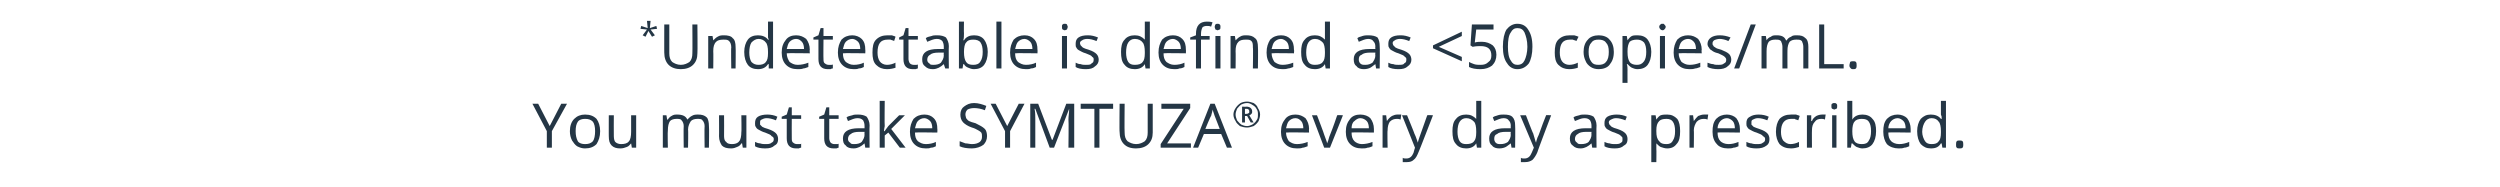
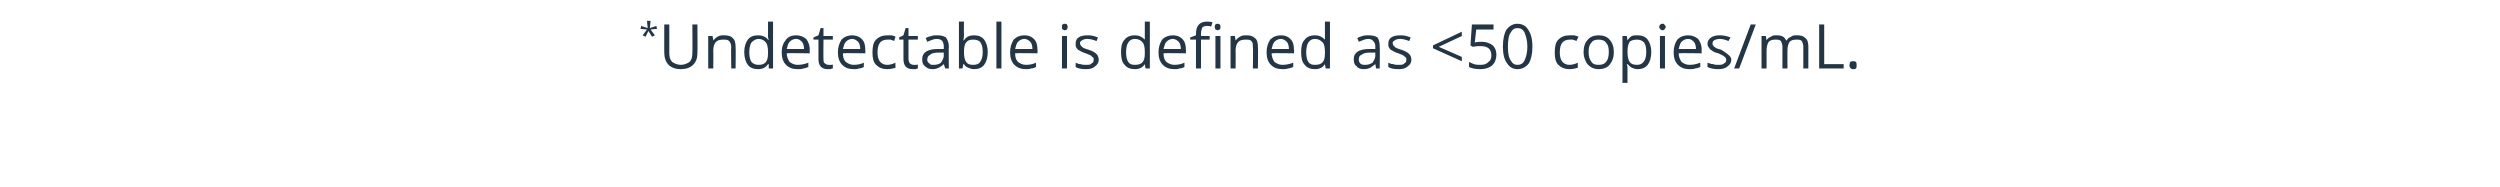
<svg xmlns="http://www.w3.org/2000/svg" version="1.1" width="347px" height="26px" viewBox="0 -3 347 26" style="top:-3px">
  <desc>*Undetectable is defined as 50 copies mL You must take SYMTUZA every day as prescribed</desc>
  <defs />
  <g id="Polygon9053">
-     <path d="M 76.3 14.5 L 77.9 11.4 L 78.7 11.4 L 76.6 15.2 L 76.6 17.5 L 75.9 17.5 L 75.9 15.2 L 73.9 11.4 L 74.7 11.4 L 76.3 14.5 Z M 83.3 15.2 C 83.3 16 83.1 16.5 82.8 17 C 82.4 17.4 81.9 17.6 81.2 17.6 C 80.8 17.6 80.5 17.5 80.1 17.3 C 79.8 17.1 79.6 16.8 79.4 16.5 C 79.2 16.1 79.1 15.7 79.1 15.2 C 79.1 14.5 79.3 13.9 79.7 13.5 C 80.1 13.1 80.6 12.9 81.2 12.9 C 81.9 12.9 82.4 13.1 82.8 13.5 C 83.1 13.9 83.3 14.5 83.3 15.2 Z M 79.9 15.2 C 79.9 15.8 80 16.2 80.2 16.6 C 80.4 16.9 80.8 17 81.2 17 C 81.7 17 82 16.9 82.3 16.6 C 82.5 16.3 82.6 15.8 82.6 15.2 C 82.6 14.6 82.5 14.2 82.3 13.9 C 82 13.6 81.7 13.5 81.2 13.5 C 80.8 13.5 80.4 13.6 80.2 13.9 C 80 14.2 79.9 14.6 79.9 15.2 Z M 85.2 13 C 85.2 13 85.18 15.91 85.2 15.9 C 85.2 16.3 85.3 16.6 85.4 16.7 C 85.6 16.9 85.9 17 86.2 17 C 86.7 17 87.1 16.9 87.3 16.6 C 87.5 16.4 87.6 15.9 87.6 15.3 C 87.6 15.35 87.6 13 87.6 13 L 88.3 13 L 88.3 17.5 L 87.7 17.5 L 87.6 16.9 C 87.6 16.9 87.59 16.89 87.6 16.9 C 87.4 17.1 87.3 17.3 87 17.4 C 86.7 17.5 86.5 17.6 86.1 17.6 C 85.6 17.6 85.2 17.5 84.9 17.2 C 84.6 16.9 84.5 16.5 84.5 15.9 C 84.49 15.93 84.5 13 84.5 13 L 85.2 13 Z M 97.8 17.5 C 97.8 17.5 97.76 14.54 97.8 14.5 C 97.8 14.2 97.7 13.9 97.5 13.7 C 97.4 13.5 97.1 13.5 96.8 13.5 C 96.4 13.5 96.1 13.6 95.9 13.8 C 95.7 14.1 95.5 14.5 95.5 15 C 95.55 14.96 95.5 17.5 95.5 17.5 L 94.9 17.5 C 94.9 17.5 94.86 14.54 94.9 14.5 C 94.9 14.2 94.8 13.9 94.6 13.7 C 94.5 13.5 94.2 13.5 93.9 13.5 C 93.5 13.5 93.2 13.6 93 13.8 C 92.8 14.1 92.7 14.5 92.7 15.1 C 92.65 15.12 92.7 17.5 92.7 17.5 L 92 17.5 L 92 13 L 92.5 13 L 92.6 13.6 C 92.6 13.6 92.67 13.58 92.7 13.6 C 92.8 13.4 93 13.2 93.2 13.1 C 93.5 12.9 93.7 12.9 94 12.9 C 94.7 12.9 95.2 13.1 95.4 13.6 C 95.4 13.6 95.4 13.6 95.4 13.6 C 95.6 13.4 95.8 13.2 96 13.1 C 96.3 12.9 96.6 12.9 96.9 12.9 C 97.4 12.9 97.8 13 98.1 13.3 C 98.3 13.5 98.4 14 98.4 14.5 C 98.45 14.54 98.4 17.5 98.4 17.5 L 97.8 17.5 Z M 100.5 13 C 100.5 13 100.52 15.91 100.5 15.9 C 100.5 16.3 100.6 16.6 100.8 16.7 C 100.9 16.9 101.2 17 101.6 17 C 102 17 102.4 16.9 102.6 16.6 C 102.8 16.4 102.9 15.9 102.9 15.3 C 102.94 15.35 102.9 13 102.9 13 L 103.6 13 L 103.6 17.5 L 103.1 17.5 L 103 16.9 C 103 16.9 102.92 16.89 102.9 16.9 C 102.8 17.1 102.6 17.3 102.3 17.4 C 102.1 17.5 101.8 17.6 101.5 17.6 C 100.9 17.6 100.5 17.5 100.2 17.2 C 100 16.9 99.8 16.5 99.8 15.9 C 99.82 15.93 99.8 13 99.8 13 L 100.5 13 Z M 108 16.3 C 108 16.7 107.9 17 107.5 17.2 C 107.2 17.5 106.8 17.6 106.2 17.6 C 105.6 17.6 105.1 17.5 104.8 17.3 C 104.8 17.3 104.8 16.7 104.8 16.7 C 105 16.8 105.3 16.9 105.5 16.9 C 105.8 17 106 17 106.2 17 C 106.6 17 106.9 17 107.1 16.8 C 107.3 16.7 107.4 16.6 107.4 16.3 C 107.4 16.1 107.3 16 107.1 15.9 C 107 15.7 106.7 15.6 106.2 15.4 C 105.8 15.3 105.5 15.1 105.3 15 C 105.1 14.9 105 14.8 104.9 14.6 C 104.8 14.5 104.8 14.3 104.8 14.1 C 104.8 13.7 104.9 13.4 105.2 13.2 C 105.5 13 106 12.9 106.5 12.9 C 107 12.9 107.5 13 107.9 13.2 C 107.9 13.2 107.7 13.7 107.7 13.7 C 107.2 13.5 106.8 13.4 106.4 13.4 C 106.1 13.4 105.9 13.5 105.7 13.6 C 105.5 13.7 105.5 13.8 105.5 14 C 105.5 14.1 105.5 14.3 105.5 14.3 C 105.6 14.4 105.7 14.5 105.8 14.6 C 106 14.7 106.2 14.8 106.6 14.9 C 107.2 15.1 107.5 15.3 107.7 15.5 C 107.9 15.7 108 16 108 16.3 Z M 110.6 17 C 110.7 17 110.8 17 111 17 C 111.1 17 111.2 17 111.2 16.9 C 111.2 16.9 111.2 17.5 111.2 17.5 C 111.2 17.5 111 17.5 110.9 17.6 C 110.8 17.6 110.6 17.6 110.5 17.6 C 109.6 17.6 109.2 17.1 109.2 16.2 C 109.19 16.2 109.2 13.5 109.2 13.5 L 108.5 13.5 L 108.5 13.2 L 109.2 12.9 L 109.5 11.9 L 109.9 11.9 L 109.9 13 L 111.2 13 L 111.2 13.5 L 109.9 13.5 C 109.9 13.5 109.88 16.17 109.9 16.2 C 109.9 16.4 109.9 16.7 110.1 16.8 C 110.2 16.9 110.4 17 110.6 17 Z M 115.8 17 C 115.9 17 116.1 17 116.2 17 C 116.3 17 116.4 17 116.4 16.9 C 116.4 16.9 116.4 17.5 116.4 17.5 C 116.4 17.5 116.3 17.5 116.1 17.6 C 116 17.6 115.8 17.6 115.7 17.6 C 114.8 17.6 114.4 17.1 114.4 16.2 C 114.4 16.2 114.4 13.5 114.4 13.5 L 113.7 13.5 L 113.7 13.2 L 114.4 12.9 L 114.7 11.9 L 115.1 11.9 L 115.1 13 L 116.4 13 L 116.4 13.5 L 115.1 13.5 C 115.1 13.5 115.09 16.17 115.1 16.2 C 115.1 16.4 115.2 16.7 115.3 16.8 C 115.4 16.9 115.6 17 115.8 17 Z M 120.1 17.5 L 120 16.9 C 120 16.9 119.98 16.86 120 16.9 C 119.8 17.1 119.5 17.3 119.3 17.4 C 119.1 17.5 118.8 17.6 118.5 17.6 C 118 17.6 117.6 17.5 117.4 17.2 C 117.1 17 117 16.7 117 16.2 C 117 15.3 117.7 14.8 119.2 14.8 C 119.21 14.8 120 14.8 120 14.8 C 120 14.8 119.99 14.49 120 14.5 C 120 14.1 119.9 13.9 119.8 13.7 C 119.6 13.5 119.4 13.4 119 13.4 C 118.6 13.4 118.2 13.6 117.7 13.8 C 117.7 13.8 117.5 13.3 117.5 13.3 C 117.7 13.1 118 13.1 118.3 13 C 118.5 12.9 118.8 12.9 119.1 12.9 C 119.6 12.9 120 13 120.3 13.2 C 120.5 13.5 120.7 13.9 120.7 14.4 C 120.66 14.4 120.7 17.5 120.7 17.5 L 120.1 17.5 Z M 118.6 17 C 119 17 119.4 16.9 119.6 16.7 C 119.8 16.4 120 16.1 120 15.7 C 119.97 15.68 120 15.3 120 15.3 C 120 15.3 119.28 15.3 119.3 15.3 C 118.7 15.3 118.3 15.4 118.1 15.6 C 117.9 15.7 117.7 15.9 117.7 16.3 C 117.7 16.5 117.8 16.7 118 16.8 C 118.1 17 118.3 17 118.6 17 Z M 122.8 15.2 C 122.9 15 123.1 14.8 123.3 14.5 C 123.3 14.51 124.8 13 124.8 13 L 125.6 13 L 123.7 14.9 L 125.7 17.5 L 124.9 17.5 L 123.3 15.4 L 122.8 15.8 L 122.8 17.5 L 122.1 17.5 L 122.1 11 L 122.8 11 C 122.8 11 122.76 14.47 122.8 14.5 C 122.8 14.6 122.7 14.9 122.7 15.2 C 122.7 15.2 122.8 15.2 122.8 15.2 Z M 128.5 17.6 C 127.8 17.6 127.3 17.4 126.9 17 C 126.5 16.6 126.3 16 126.3 15.3 C 126.3 14.5 126.5 14 126.8 13.5 C 127.2 13.1 127.7 12.9 128.3 12.9 C 128.9 12.9 129.3 13.1 129.6 13.4 C 130 13.8 130.1 14.3 130.1 14.9 C 130.13 14.92 130.1 15.4 130.1 15.4 C 130.1 15.4 127 15.35 127 15.4 C 127 15.9 127.1 16.3 127.4 16.6 C 127.7 16.8 128 17 128.5 17 C 129 17 129.5 16.9 129.9 16.7 C 129.9 16.7 129.9 17.3 129.9 17.3 C 129.7 17.4 129.5 17.5 129.2 17.5 C 129 17.6 128.8 17.6 128.5 17.6 Z M 128.3 13.4 C 127.9 13.4 127.6 13.6 127.4 13.8 C 127.2 14 127.1 14.4 127 14.8 C 127 14.8 129.4 14.8 129.4 14.8 C 129.4 14.4 129.3 14 129.1 13.8 C 128.9 13.6 128.6 13.4 128.3 13.4 Z M 137 15.9 C 137 16.4 136.8 16.8 136.5 17.1 C 136.1 17.4 135.5 17.6 134.9 17.6 C 134.2 17.6 133.6 17.5 133.2 17.3 C 133.2 17.3 133.2 16.6 133.2 16.6 C 133.5 16.7 133.7 16.8 134 16.9 C 134.3 16.9 134.6 17 134.9 17 C 135.4 17 135.7 16.9 136 16.7 C 136.2 16.5 136.3 16.3 136.3 16 C 136.3 15.7 136.3 15.6 136.2 15.4 C 136.1 15.3 136 15.2 135.8 15.1 C 135.6 15 135.3 14.8 134.9 14.7 C 134.3 14.5 133.9 14.2 133.7 14 C 133.4 13.7 133.3 13.3 133.3 12.9 C 133.3 12.4 133.5 12 133.8 11.8 C 134.2 11.5 134.6 11.3 135.2 11.3 C 135.8 11.3 136.4 11.5 136.9 11.7 C 136.9 11.7 136.7 12.3 136.7 12.3 C 136.2 12.1 135.7 12 135.2 12 C 134.8 12 134.5 12.1 134.3 12.2 C 134.1 12.4 134 12.6 134 12.9 C 134 13.1 134.1 13.3 134.1 13.4 C 134.2 13.5 134.3 13.7 134.5 13.8 C 134.7 13.9 135 14 135.4 14.1 C 136 14.4 136.4 14.6 136.7 14.9 C 136.9 15.1 137 15.5 137 15.9 Z M 139.8 14.5 L 141.4 11.4 L 142.2 11.4 L 140.2 15.2 L 140.2 17.5 L 139.5 17.5 L 139.5 15.2 L 137.5 11.4 L 138.2 11.4 L 139.8 14.5 Z M 145.7 17.5 L 143.7 12.1 C 143.7 12.1 143.64 12.12 143.6 12.1 C 143.7 12.6 143.7 13.1 143.7 13.6 C 143.7 13.64 143.7 17.5 143.7 17.5 L 143 17.5 L 143 11.4 L 144.1 11.4 L 146 16.4 L 146.1 16.4 L 148 11.4 L 149.1 11.4 L 149.1 17.5 L 148.3 17.5 C 148.3 17.5 148.35 13.59 148.3 13.6 C 148.3 13.1 148.4 12.7 148.4 12.1 C 148.41 12.13 148.4 12.1 148.4 12.1 L 146.3 17.5 L 145.7 17.5 Z M 152.6 17.5 L 151.9 17.5 L 151.9 12.1 L 150 12.1 L 150 11.4 L 154.5 11.4 L 154.5 12.1 L 152.6 12.1 L 152.6 17.5 Z M 160 11.4 C 160 11.4 160 15.36 160 15.4 C 160 16.1 159.8 16.6 159.4 17 C 159 17.4 158.4 17.6 157.7 17.6 C 156.9 17.6 156.4 17.4 156 17 C 155.6 16.6 155.4 16 155.4 15.3 C 155.36 15.35 155.4 11.4 155.4 11.4 L 156.1 11.4 C 156.1 11.4 156.06 15.4 156.1 15.4 C 156.1 15.9 156.2 16.3 156.5 16.6 C 156.8 16.8 157.2 17 157.7 17 C 158.2 17 158.6 16.8 158.9 16.6 C 159.2 16.3 159.3 15.9 159.3 15.4 C 159.3 15.39 159.3 11.4 159.3 11.4 L 160 11.4 Z M 165.3 17.5 L 161.1 17.5 L 161.1 17 L 164.3 12.1 L 161.2 12.1 L 161.2 11.4 L 165.2 11.4 L 165.2 12 L 162 16.9 L 165.3 16.9 L 165.3 17.5 Z M 170.3 17.5 L 169.5 15.6 L 167.1 15.6 L 166.3 17.5 L 165.6 17.5 L 168 11.4 L 168.6 11.4 L 171 17.5 L 170.3 17.5 Z M 169.3 14.9 C 169.3 14.9 168.59 13.06 168.6 13.1 C 168.5 12.8 168.4 12.5 168.3 12.2 C 168.3 12.4 168.2 12.7 168.1 13.1 C 168.05 13.06 167.3 14.9 167.3 14.9 L 169.3 14.9 Z M 172.8 12.8 C 172.8 12.8 173.02 12.83 173 12.8 C 173.1 12.8 173.2 12.8 173.3 12.7 C 173.4 12.7 173.4 12.6 173.4 12.5 C 173.4 12.4 173.4 12.3 173.3 12.2 C 173.3 12.2 173.2 12.1 173 12.1 C 173.01 12.13 172.8 12.1 172.8 12.1 L 172.8 12.8 Z M 173.8 12.5 C 173.8 12.6 173.8 12.7 173.7 12.8 C 173.6 12.9 173.5 13 173.4 13 C 173.41 13.03 174 14 174 14 L 173.6 14 L 173.1 13.1 L 172.8 13.1 L 172.8 14 L 172.4 14 L 172.4 11.8 C 172.4 11.8 173.03 11.83 173 11.8 C 173.3 11.8 173.5 11.9 173.6 12 C 173.7 12.1 173.8 12.2 173.8 12.5 Z M 171.2 12.9 C 171.2 12.6 171.3 12.3 171.5 12 C 171.7 11.7 171.9 11.5 172.2 11.3 C 172.4 11.2 172.7 11.1 173.1 11.1 C 173.4 11.1 173.7 11.2 174 11.3 C 174.3 11.5 174.5 11.7 174.6 12 C 174.8 12.3 174.9 12.6 174.9 12.9 C 174.9 13.2 174.8 13.5 174.7 13.8 C 174.5 14.1 174.3 14.3 174 14.5 C 173.7 14.6 173.4 14.7 173.1 14.7 C 172.7 14.7 172.4 14.6 172.1 14.5 C 171.9 14.3 171.6 14.1 171.5 13.8 C 171.3 13.5 171.2 13.2 171.2 12.9 Z M 171.5 12.9 C 171.5 13.2 171.6 13.4 171.7 13.7 C 171.9 13.9 172 14.1 172.3 14.3 C 172.5 14.4 172.8 14.5 173.1 14.5 C 173.3 14.5 173.6 14.4 173.8 14.3 C 174.1 14.1 174.3 13.9 174.4 13.7 C 174.6 13.5 174.6 13.2 174.6 12.9 C 174.6 12.6 174.6 12.4 174.4 12.1 C 174.3 11.9 174.1 11.7 173.9 11.6 C 173.6 11.4 173.4 11.3 173.1 11.3 C 172.8 11.3 172.5 11.4 172.3 11.5 C 172 11.7 171.9 11.9 171.7 12.1 C 171.6 12.4 171.5 12.6 171.5 12.9 Z M 180 17.6 C 179.3 17.6 178.8 17.4 178.4 17 C 178 16.6 177.8 16 177.8 15.3 C 177.8 14.5 178 14 178.4 13.5 C 178.7 13.1 179.2 12.9 179.8 12.9 C 180.4 12.9 180.8 13.1 181.2 13.4 C 181.5 13.8 181.7 14.3 181.7 14.9 C 181.66 14.92 181.7 15.4 181.7 15.4 C 181.7 15.4 178.53 15.35 178.5 15.4 C 178.5 15.9 178.7 16.3 178.9 16.6 C 179.2 16.8 179.5 17 180 17 C 180.5 17 181 16.9 181.5 16.7 C 181.5 16.7 181.5 17.3 181.5 17.3 C 181.2 17.4 181 17.5 180.8 17.5 C 180.6 17.6 180.3 17.6 180 17.6 Z M 179.8 13.4 C 179.4 13.4 179.1 13.6 178.9 13.8 C 178.7 14 178.6 14.4 178.5 14.8 C 178.5 14.8 180.9 14.8 180.9 14.8 C 180.9 14.4 180.8 14 180.6 13.8 C 180.4 13.6 180.2 13.4 179.8 13.4 Z M 183.8 17.5 L 182.1 13 L 182.8 13 C 182.8 13 183.82 15.65 183.8 15.7 C 184 16.3 184.2 16.7 184.2 16.9 C 184.2 16.9 184.2 16.9 184.2 16.9 C 184.3 16.7 184.4 16.4 184.5 16 C 184.7 15.5 185.1 14.5 185.6 13 C 185.63 12.95 186.4 13 186.4 13 L 184.6 17.5 L 183.8 17.5 Z M 189 17.6 C 188.3 17.6 187.8 17.4 187.4 17 C 187 16.6 186.8 16 186.8 15.3 C 186.8 14.5 187 14 187.4 13.5 C 187.7 13.1 188.2 12.9 188.8 12.9 C 189.4 12.9 189.9 13.1 190.2 13.4 C 190.5 13.8 190.7 14.3 190.7 14.9 C 190.69 14.92 190.7 15.4 190.7 15.4 C 190.7 15.4 187.56 15.35 187.6 15.4 C 187.6 15.9 187.7 16.3 188 16.6 C 188.2 16.8 188.6 17 189 17 C 189.5 17 190 16.9 190.5 16.7 C 190.5 16.7 190.5 17.3 190.5 17.3 C 190.3 17.4 190 17.5 189.8 17.5 C 189.6 17.6 189.3 17.6 189 17.6 Z M 188.8 13.4 C 188.5 13.4 188.2 13.6 188 13.8 C 187.7 14 187.6 14.4 187.6 14.8 C 187.6 14.8 190 14.8 190 14.8 C 190 14.4 189.9 14 189.7 13.8 C 189.5 13.6 189.2 13.4 188.8 13.4 Z M 193.9 12.9 C 194.1 12.9 194.3 12.9 194.5 12.9 C 194.5 12.9 194.4 13.6 194.4 13.6 C 194.2 13.5 194 13.5 193.9 13.5 C 193.5 13.5 193.2 13.6 192.9 13.9 C 192.7 14.2 192.6 14.6 192.6 15.1 C 192.55 15.06 192.6 17.5 192.6 17.5 L 191.9 17.5 L 191.9 13 L 192.4 13 L 192.5 13.8 C 192.5 13.8 192.54 13.8 192.5 13.8 C 192.7 13.5 192.9 13.3 193.2 13.1 C 193.4 13 193.7 12.9 193.9 12.9 Z M 194.6 13 L 195.3 13 C 195.3 13 196.35 15.55 196.3 15.5 C 196.6 16.1 196.7 16.6 196.8 16.8 C 196.8 16.8 196.8 16.8 196.8 16.8 C 196.8 16.7 196.9 16.4 197 16.1 C 197.1 15.8 197.5 14.7 198.1 13 C 198.14 12.95 198.9 13 198.9 13 C 198.9 13 196.92 18.13 196.9 18.1 C 196.7 18.6 196.5 19 196.2 19.2 C 196 19.4 195.7 19.5 195.3 19.5 C 195.1 19.5 194.9 19.5 194.7 19.5 C 194.7 19.5 194.7 18.9 194.7 18.9 C 194.8 19 195 19 195.2 19 C 195.7 19 196 18.7 196.2 18.2 C 196.19 18.18 196.4 17.5 196.4 17.5 L 194.6 13 Z M 204.9 16.9 C 204.9 16.9 204.88 16.89 204.9 16.9 C 204.6 17.4 204.1 17.6 203.5 17.6 C 202.9 17.6 202.4 17.4 202.1 17 C 201.7 16.6 201.6 16 201.6 15.2 C 201.6 14.5 201.7 13.9 202.1 13.5 C 202.4 13.1 202.9 12.9 203.5 12.9 C 204.1 12.9 204.5 13.1 204.9 13.5 C 204.88 13.54 204.9 13.5 204.9 13.5 L 204.9 13.2 L 204.9 12.9 L 204.9 11 L 205.6 11 L 205.6 17.5 L 205 17.5 L 204.9 16.9 Z M 203.5 17 C 204 17 204.4 16.9 204.6 16.6 C 204.8 16.4 204.9 16 204.9 15.4 C 204.9 15.4 204.9 15.2 204.9 15.2 C 204.9 14.6 204.8 14.1 204.6 13.9 C 204.3 13.6 204 13.4 203.5 13.4 C 203.1 13.4 202.8 13.6 202.6 13.9 C 202.4 14.2 202.3 14.7 202.3 15.3 C 202.3 15.8 202.4 16.3 202.6 16.6 C 202.8 16.9 203.1 17 203.5 17 Z M 209.8 17.5 L 209.7 16.9 C 209.7 16.9 209.66 16.86 209.7 16.9 C 209.4 17.1 209.2 17.3 209 17.4 C 208.8 17.5 208.5 17.6 208.1 17.6 C 207.7 17.6 207.3 17.5 207.1 17.2 C 206.8 17 206.7 16.7 206.7 16.2 C 206.7 15.3 207.4 14.8 208.9 14.8 C 208.9 14.8 209.7 14.8 209.7 14.8 C 209.7 14.8 209.67 14.49 209.7 14.5 C 209.7 14.1 209.6 13.9 209.4 13.7 C 209.3 13.5 209 13.4 208.7 13.4 C 208.3 13.4 207.9 13.6 207.4 13.8 C 207.4 13.8 207.2 13.3 207.2 13.3 C 207.4 13.1 207.7 13.1 207.9 13 C 208.2 12.9 208.5 12.9 208.7 12.9 C 209.3 12.9 209.7 13 209.9 13.2 C 210.2 13.5 210.3 13.9 210.3 14.4 C 210.34 14.4 210.3 17.5 210.3 17.5 L 209.8 17.5 Z M 208.3 17 C 208.7 17 209 16.9 209.3 16.7 C 209.5 16.4 209.7 16.1 209.7 15.7 C 209.65 15.68 209.7 15.3 209.7 15.3 C 209.7 15.3 208.96 15.3 209 15.3 C 208.4 15.3 208 15.4 207.8 15.6 C 207.5 15.7 207.4 15.9 207.4 16.3 C 207.4 16.5 207.5 16.7 207.6 16.8 C 207.8 17 208 17 208.3 17 Z M 211 13 L 211.8 13 C 211.8 13 212.77 15.55 212.8 15.5 C 213 16.1 213.1 16.6 213.2 16.8 C 213.2 16.8 213.2 16.8 213.2 16.8 C 213.2 16.7 213.3 16.4 213.4 16.1 C 213.6 15.8 213.9 14.7 214.6 13 C 214.57 12.95 215.3 13 215.3 13 C 215.3 13 213.35 18.13 213.4 18.1 C 213.2 18.6 212.9 19 212.7 19.2 C 212.4 19.4 212.1 19.5 211.7 19.5 C 211.5 19.5 211.3 19.5 211.1 19.5 C 211.1 19.5 211.1 18.9 211.1 18.9 C 211.2 19 211.4 19 211.6 19 C 212.1 19 212.4 18.7 212.6 18.2 C 212.62 18.18 212.9 17.5 212.9 17.5 L 211 13 Z M 221 17.5 L 220.9 16.9 C 220.9 16.9 220.88 16.86 220.9 16.9 C 220.7 17.1 220.4 17.3 220.2 17.4 C 220 17.5 219.7 17.6 219.4 17.6 C 218.9 17.6 218.6 17.5 218.3 17.2 C 218 17 217.9 16.7 217.9 16.2 C 217.9 15.3 218.6 14.8 220.1 14.8 C 220.12 14.8 220.9 14.8 220.9 14.8 C 220.9 14.8 220.89 14.49 220.9 14.5 C 220.9 14.1 220.8 13.9 220.7 13.7 C 220.5 13.5 220.3 13.4 219.9 13.4 C 219.5 13.4 219.1 13.6 218.6 13.8 C 218.6 13.8 218.4 13.3 218.4 13.3 C 218.6 13.1 218.9 13.1 219.2 13 C 219.4 12.9 219.7 12.9 220 12.9 C 220.5 12.9 220.9 13 221.2 13.2 C 221.4 13.5 221.6 13.9 221.6 14.4 C 221.56 14.4 221.6 17.5 221.6 17.5 L 221 17.5 Z M 219.5 17 C 219.9 17 220.3 16.9 220.5 16.7 C 220.7 16.4 220.9 16.1 220.9 15.7 C 220.87 15.68 220.9 15.3 220.9 15.3 C 220.9 15.3 220.18 15.3 220.2 15.3 C 219.6 15.3 219.2 15.4 219 15.6 C 218.8 15.7 218.6 15.9 218.6 16.3 C 218.6 16.5 218.7 16.7 218.9 16.8 C 219 17 219.2 17 219.5 17 Z M 225.9 16.3 C 225.9 16.7 225.8 17 225.4 17.2 C 225.1 17.5 224.7 17.6 224.1 17.6 C 223.5 17.6 223 17.5 222.7 17.3 C 222.7 17.3 222.7 16.7 222.7 16.7 C 222.9 16.8 223.2 16.9 223.4 16.9 C 223.7 17 223.9 17 224.1 17 C 224.5 17 224.8 17 225 16.8 C 225.2 16.7 225.2 16.6 225.2 16.3 C 225.2 16.1 225.2 16 225 15.9 C 224.9 15.7 224.6 15.6 224.1 15.4 C 223.7 15.3 223.4 15.1 223.2 15 C 223 14.9 222.9 14.8 222.8 14.6 C 222.7 14.5 222.7 14.3 222.7 14.1 C 222.7 13.7 222.8 13.4 223.1 13.2 C 223.4 13 223.9 12.9 224.4 12.9 C 224.9 12.9 225.4 13 225.8 13.2 C 225.8 13.2 225.6 13.7 225.6 13.7 C 225.1 13.5 224.7 13.4 224.3 13.4 C 224 13.4 223.8 13.5 223.6 13.6 C 223.4 13.7 223.3 13.8 223.3 14 C 223.3 14.1 223.4 14.3 223.4 14.3 C 223.5 14.4 223.6 14.5 223.7 14.6 C 223.9 14.7 224.1 14.8 224.5 14.9 C 225.1 15.1 225.4 15.3 225.6 15.5 C 225.8 15.7 225.9 16 225.9 16.3 Z M 231.4 17.6 C 231.1 17.6 230.8 17.5 230.5 17.4 C 230.3 17.3 230.1 17.1 229.9 16.9 C 229.9 16.9 229.9 16.9 229.9 16.9 C 229.9 17.2 229.9 17.4 229.9 17.7 C 229.93 17.67 229.9 19.5 229.9 19.5 L 229.2 19.5 L 229.2 13 L 229.8 13 L 229.9 13.6 C 229.9 13.6 229.93 13.58 229.9 13.6 C 230.1 13.3 230.3 13.1 230.5 13 C 230.8 12.9 231.1 12.9 231.4 12.9 C 232 12.9 232.4 13.1 232.8 13.5 C 233.1 13.9 233.2 14.5 233.2 15.2 C 233.2 16 233.1 16.6 232.7 17 C 232.4 17.4 232 17.6 231.4 17.6 Z M 231.3 13.5 C 230.8 13.5 230.5 13.6 230.3 13.8 C 230 14.1 229.9 14.5 229.9 15.1 C 229.9 15.1 229.9 15.2 229.9 15.2 C 229.9 15.9 230 16.3 230.3 16.6 C 230.5 16.9 230.8 17 231.3 17 C 231.7 17 232 16.9 232.2 16.5 C 232.4 16.2 232.5 15.8 232.5 15.2 C 232.5 14.6 232.4 14.2 232.2 13.9 C 232 13.6 231.7 13.5 231.3 13.5 Z M 236.5 12.9 C 236.7 12.9 236.9 12.9 237.1 12.9 C 237.1 12.9 237 13.6 237 13.6 C 236.8 13.5 236.6 13.5 236.5 13.5 C 236.1 13.5 235.8 13.6 235.5 13.9 C 235.3 14.2 235.1 14.6 235.1 15.1 C 235.14 15.06 235.1 17.5 235.1 17.5 L 234.5 17.5 L 234.5 13 L 235 13 L 235.1 13.8 C 235.1 13.8 235.13 13.8 235.1 13.8 C 235.3 13.5 235.5 13.3 235.7 13.1 C 236 13 236.2 12.9 236.5 12.9 Z M 239.8 17.6 C 239.2 17.6 238.6 17.4 238.3 17 C 237.9 16.6 237.7 16 237.7 15.3 C 237.7 14.5 237.8 14 238.2 13.5 C 238.6 13.1 239.1 12.9 239.7 12.9 C 240.2 12.9 240.7 13.1 241 13.4 C 241.3 13.8 241.5 14.3 241.5 14.9 C 241.51 14.92 241.5 15.4 241.5 15.4 C 241.5 15.4 238.38 15.35 238.4 15.4 C 238.4 15.9 238.5 16.3 238.8 16.6 C 239 16.8 239.4 17 239.9 17 C 240.4 17 240.8 16.9 241.3 16.7 C 241.3 16.7 241.3 17.3 241.3 17.3 C 241.1 17.4 240.8 17.5 240.6 17.5 C 240.4 17.6 240.1 17.6 239.8 17.6 Z M 239.7 13.4 C 239.3 13.4 239 13.6 238.8 13.8 C 238.6 14 238.4 14.4 238.4 14.8 C 238.4 14.8 240.8 14.8 240.8 14.8 C 240.8 14.4 240.7 14 240.5 13.8 C 240.3 13.6 240 13.4 239.7 13.4 Z M 245.6 16.3 C 245.6 16.7 245.5 17 245.2 17.2 C 244.8 17.5 244.4 17.6 243.8 17.6 C 243.2 17.6 242.7 17.5 242.4 17.3 C 242.4 17.3 242.4 16.7 242.4 16.7 C 242.6 16.8 242.9 16.9 243.1 16.9 C 243.4 17 243.6 17 243.8 17 C 244.2 17 244.5 17 244.7 16.8 C 244.9 16.7 245 16.6 245 16.3 C 245 16.1 244.9 16 244.7 15.9 C 244.6 15.7 244.3 15.6 243.8 15.4 C 243.4 15.3 243.1 15.1 242.9 15 C 242.7 14.9 242.6 14.8 242.5 14.6 C 242.4 14.5 242.4 14.3 242.4 14.1 C 242.4 13.7 242.5 13.4 242.9 13.2 C 243.2 13 243.6 12.9 244.1 12.9 C 244.6 12.9 245.1 13 245.5 13.2 C 245.5 13.2 245.3 13.7 245.3 13.7 C 244.8 13.5 244.4 13.4 244 13.4 C 243.7 13.4 243.5 13.5 243.3 13.6 C 243.1 13.7 243.1 13.8 243.1 14 C 243.1 14.1 243.1 14.3 243.1 14.3 C 243.2 14.4 243.3 14.5 243.4 14.6 C 243.6 14.7 243.9 14.8 244.2 14.9 C 244.8 15.1 245.1 15.3 245.3 15.5 C 245.5 15.7 245.6 16 245.6 16.3 Z M 249.7 17.4 C 249.4 17.5 249 17.6 248.6 17.6 C 247.9 17.6 247.4 17.4 247 17 C 246.7 16.6 246.5 16 246.5 15.3 C 246.5 14.5 246.7 13.9 247 13.5 C 247.4 13.1 247.9 12.9 248.6 12.9 C 248.8 12.9 249 12.9 249.3 12.9 C 249.5 13 249.7 13 249.8 13.1 C 249.8 13.1 249.6 13.7 249.6 13.7 C 249.4 13.6 249.2 13.6 249.1 13.5 C 248.9 13.5 248.7 13.5 248.6 13.5 C 247.7 13.5 247.2 14.1 247.2 15.3 C 247.2 15.8 247.3 16.2 247.5 16.5 C 247.8 16.8 248.1 17 248.5 17 C 248.9 17 249.3 16.9 249.7 16.7 C 249.71 16.74 249.7 17.4 249.7 17.4 C 249.7 17.4 249.71 17.35 249.7 17.4 Z M 252.9 12.9 C 253.1 12.9 253.2 12.9 253.4 12.9 C 253.4 12.9 253.3 13.6 253.3 13.6 C 253.1 13.5 253 13.5 252.8 13.5 C 252.4 13.5 252.1 13.6 251.9 13.9 C 251.6 14.2 251.5 14.6 251.5 15.1 C 251.48 15.06 251.5 17.5 251.5 17.5 L 250.8 17.5 L 250.8 13 L 251.4 13 L 251.4 13.8 C 251.4 13.8 251.47 13.8 251.5 13.8 C 251.6 13.5 251.8 13.3 252.1 13.1 C 252.3 13 252.6 12.9 252.9 12.9 Z M 254.9 17.5 L 254.3 17.5 L 254.3 13 L 254.9 13 L 254.9 17.5 Z M 254.2 11.7 C 254.2 11.6 254.2 11.4 254.3 11.4 C 254.4 11.3 254.5 11.3 254.6 11.3 C 254.7 11.3 254.8 11.3 254.9 11.4 C 255 11.5 255 11.6 255 11.7 C 255 11.9 255 12 254.9 12.1 C 254.8 12.1 254.7 12.2 254.6 12.2 C 254.5 12.2 254.4 12.1 254.3 12.1 C 254.2 12 254.2 11.9 254.2 11.7 Z M 257.1 13.6 C 257.4 13.1 257.9 12.9 258.5 12.9 C 259.1 12.9 259.6 13.1 259.9 13.5 C 260.3 13.9 260.4 14.5 260.4 15.2 C 260.4 16 260.2 16.6 259.9 17 C 259.6 17.4 259.1 17.6 258.5 17.6 C 258.2 17.6 258 17.5 257.7 17.4 C 257.5 17.3 257.3 17.1 257.1 16.9 C 257.1 16.92 257 16.9 257 16.9 L 256.9 17.5 L 256.4 17.5 L 256.4 11 L 257.1 11 C 257.1 11 257.1 12.61 257.1 12.6 C 257.1 13 257.1 13.3 257.1 13.6 C 257.07 13.56 257.1 13.6 257.1 13.6 C 257.1 13.6 257.1 13.56 257.1 13.6 Z M 258.4 13.5 C 258 13.5 257.6 13.6 257.4 13.9 C 257.2 14.1 257.1 14.6 257.1 15.2 C 257.1 15.9 257.2 16.3 257.4 16.6 C 257.6 16.9 258 17 258.4 17 C 258.9 17 259.2 16.9 259.4 16.5 C 259.6 16.2 259.7 15.8 259.7 15.2 C 259.7 14.6 259.6 14.2 259.4 13.9 C 259.2 13.6 258.9 13.5 258.4 13.5 Z M 263.5 17.6 C 262.9 17.6 262.3 17.4 261.9 17 C 261.6 16.6 261.4 16 261.4 15.3 C 261.4 14.5 261.5 14 261.9 13.5 C 262.3 13.1 262.8 12.9 263.4 12.9 C 263.9 12.9 264.4 13.1 264.7 13.4 C 265 13.8 265.2 14.3 265.2 14.9 C 265.21 14.92 265.2 15.4 265.2 15.4 C 265.2 15.4 262.08 15.35 262.1 15.4 C 262.1 15.9 262.2 16.3 262.5 16.6 C 262.7 16.8 263.1 17 263.6 17 C 264.1 17 264.5 16.9 265 16.7 C 265 16.7 265 17.3 265 17.3 C 264.8 17.4 264.5 17.5 264.3 17.5 C 264.1 17.6 263.8 17.6 263.5 17.6 Z M 263.4 13.4 C 263 13.4 262.7 13.6 262.5 13.8 C 262.3 14 262.1 14.4 262.1 14.8 C 262.1 14.8 264.5 14.8 264.5 14.8 C 264.5 14.4 264.4 14 264.2 13.8 C 264 13.6 263.7 13.4 263.4 13.4 Z M 269.5 16.9 C 269.5 16.9 269.45 16.89 269.4 16.9 C 269.1 17.4 268.7 17.6 268 17.6 C 267.4 17.6 267 17.4 266.6 17 C 266.3 16.6 266.1 16 266.1 15.2 C 266.1 14.5 266.3 13.9 266.6 13.5 C 267 13.1 267.4 12.9 268 12.9 C 268.6 12.9 269.1 13.1 269.4 13.5 C 269.44 13.54 269.5 13.5 269.5 13.5 L 269.5 13.2 L 269.4 12.9 L 269.4 11 L 270.1 11 L 270.1 17.5 L 269.6 17.5 L 269.5 16.9 Z M 268.1 17 C 268.6 17 268.9 16.9 269.1 16.6 C 269.3 16.4 269.4 16 269.4 15.4 C 269.4 15.4 269.4 15.2 269.4 15.2 C 269.4 14.6 269.3 14.1 269.1 13.9 C 268.9 13.6 268.6 13.4 268.1 13.4 C 267.7 13.4 267.4 13.6 267.2 13.9 C 267 14.2 266.8 14.7 266.8 15.3 C 266.8 15.8 267 16.3 267.2 16.6 C 267.4 16.9 267.7 17 268.1 17 Z M 271.5 17.1 C 271.5 16.9 271.5 16.7 271.6 16.6 C 271.7 16.5 271.8 16.5 272 16.5 C 272.1 16.5 272.3 16.5 272.4 16.6 C 272.5 16.7 272.5 16.9 272.5 17.1 C 272.5 17.2 272.5 17.4 272.4 17.5 C 272.3 17.6 272.1 17.6 272 17.6 C 271.8 17.6 271.7 17.6 271.6 17.5 C 271.5 17.4 271.5 17.3 271.5 17.1 Z " stroke="none" fill="#243645" />
-   </g>
+     </g>
  <g id="Polygon9052">
-     <path d="M 90.3 -0.1 L 90.2 0.9 L 91.1 0.6 L 91.2 1 L 90.3 1.1 L 90.9 1.9 L 90.5 2.1 L 90 1.3 L 89.6 2.1 L 89.2 1.9 L 89.8 1.1 L 88.9 1 L 89 0.6 L 89.9 0.9 L 89.8 -0.1 L 90.3 -0.1 Z M 96.8 0.4 C 96.8 0.4 96.84 4.36 96.8 4.4 C 96.8 5.1 96.6 5.6 96.2 6 C 95.8 6.4 95.2 6.6 94.5 6.6 C 93.8 6.6 93.2 6.4 92.8 6 C 92.4 5.6 92.2 5 92.2 4.3 C 92.19 4.35 92.2 0.4 92.2 0.4 L 92.9 0.4 C 92.9 0.4 92.9 4.4 92.9 4.4 C 92.9 4.9 93 5.3 93.3 5.6 C 93.6 5.8 94 6 94.5 6 C 95 6 95.4 5.8 95.7 5.6 C 96 5.3 96.1 4.9 96.1 4.4 C 96.13 4.39 96.1 0.4 96.1 0.4 L 96.8 0.4 Z M 101.5 6.5 C 101.5 6.5 101.45 3.56 101.5 3.6 C 101.5 3.2 101.4 2.9 101.2 2.7 C 101 2.5 100.8 2.5 100.4 2.5 C 99.9 2.5 99.6 2.6 99.4 2.8 C 99.1 3.1 99 3.5 99 4.1 C 99.03 4.12 99 6.5 99 6.5 L 98.3 6.5 L 98.3 2 L 98.9 2 L 99 2.6 C 99 2.6 99.05 2.58 99 2.6 C 99.2 2.4 99.4 2.2 99.6 2.1 C 99.9 1.9 100.2 1.9 100.5 1.9 C 101 1.9 101.5 2 101.7 2.3 C 102 2.5 102.1 3 102.1 3.5 C 102.14 3.54 102.1 6.5 102.1 6.5 L 101.5 6.5 Z M 106.7 5.9 C 106.7 5.9 106.62 5.89 106.6 5.9 C 106.3 6.4 105.8 6.6 105.2 6.6 C 104.6 6.6 104.1 6.4 103.8 6 C 103.5 5.6 103.3 5 103.3 4.2 C 103.3 3.5 103.5 2.9 103.8 2.5 C 104.1 2.1 104.6 1.9 105.2 1.9 C 105.8 1.9 106.3 2.1 106.6 2.5 C 106.61 2.54 106.7 2.5 106.7 2.5 L 106.6 2.2 L 106.6 1.9 L 106.6 0 L 107.3 0 L 107.3 6.5 L 106.7 6.5 L 106.7 5.9 Z M 105.3 6 C 105.7 6 106.1 5.9 106.3 5.6 C 106.5 5.4 106.6 5 106.6 4.4 C 106.6 4.4 106.6 4.2 106.6 4.2 C 106.6 3.6 106.5 3.1 106.3 2.9 C 106.1 2.6 105.7 2.4 105.3 2.4 C 104.9 2.4 104.6 2.6 104.3 2.9 C 104.1 3.2 104 3.7 104 4.3 C 104 4.8 104.1 5.3 104.3 5.6 C 104.6 5.9 104.9 6 105.3 6 Z M 110.7 6.6 C 110 6.6 109.5 6.4 109.1 6 C 108.7 5.6 108.5 5 108.5 4.3 C 108.5 3.5 108.7 3 109.1 2.5 C 109.4 2.1 109.9 1.9 110.5 1.9 C 111.1 1.9 111.5 2.1 111.9 2.4 C 112.2 2.8 112.4 3.3 112.4 3.9 C 112.36 3.92 112.4 4.4 112.4 4.4 C 112.4 4.4 109.23 4.35 109.2 4.4 C 109.2 4.9 109.4 5.3 109.6 5.6 C 109.9 5.8 110.2 6 110.7 6 C 111.2 6 111.7 5.9 112.2 5.7 C 112.2 5.7 112.2 6.3 112.2 6.3 C 111.9 6.4 111.7 6.5 111.5 6.5 C 111.3 6.6 111 6.6 110.7 6.6 Z M 110.5 2.4 C 110.1 2.4 109.8 2.6 109.6 2.8 C 109.4 3 109.3 3.4 109.2 3.8 C 109.2 3.8 111.6 3.8 111.6 3.8 C 111.6 3.4 111.5 3 111.3 2.8 C 111.1 2.6 110.9 2.4 110.5 2.4 Z M 115 6 C 115.1 6 115.2 6 115.4 6 C 115.5 6 115.6 6 115.6 5.9 C 115.6 5.9 115.6 6.5 115.6 6.5 C 115.6 6.5 115.4 6.5 115.3 6.6 C 115.2 6.6 115 6.6 114.9 6.6 C 114 6.6 113.6 6.1 113.6 5.2 C 113.59 5.2 113.6 2.5 113.6 2.5 L 112.9 2.5 L 112.9 2.2 L 113.6 1.9 L 113.9 0.9 L 114.3 0.9 L 114.3 2 L 115.6 2 L 115.6 2.5 L 114.3 2.5 C 114.3 2.5 114.27 5.17 114.3 5.2 C 114.3 5.4 114.3 5.7 114.5 5.8 C 114.6 5.9 114.8 6 115 6 Z M 118.5 6.6 C 117.8 6.6 117.3 6.4 116.9 6 C 116.5 5.6 116.3 5 116.3 4.3 C 116.3 3.5 116.5 3 116.8 2.5 C 117.2 2.1 117.7 1.9 118.3 1.9 C 118.8 1.9 119.3 2.1 119.6 2.4 C 120 2.8 120.1 3.3 120.1 3.9 C 120.13 3.92 120.1 4.4 120.1 4.4 C 120.1 4.4 117 4.35 117 4.4 C 117 4.9 117.1 5.3 117.4 5.6 C 117.7 5.8 118 6 118.5 6 C 119 6 119.5 5.9 119.9 5.7 C 119.9 5.7 119.9 6.3 119.9 6.3 C 119.7 6.4 119.5 6.5 119.2 6.5 C 119 6.6 118.8 6.6 118.5 6.6 Z M 118.3 2.4 C 117.9 2.4 117.6 2.6 117.4 2.8 C 117.2 3 117.1 3.4 117 3.8 C 117 3.8 119.4 3.8 119.4 3.8 C 119.4 3.4 119.3 3 119.1 2.8 C 118.9 2.6 118.6 2.4 118.3 2.4 Z M 124.3 6.4 C 124 6.5 123.6 6.6 123.1 6.6 C 122.5 6.6 122 6.4 121.6 6 C 121.2 5.6 121.1 5 121.1 4.3 C 121.1 3.5 121.2 2.9 121.6 2.5 C 122 2.1 122.5 1.9 123.2 1.9 C 123.4 1.9 123.6 1.9 123.8 1.9 C 124 2 124.2 2 124.3 2.1 C 124.3 2.1 124.1 2.7 124.1 2.7 C 124 2.6 123.8 2.6 123.6 2.5 C 123.4 2.5 123.3 2.5 123.2 2.5 C 122.2 2.5 121.8 3.1 121.8 4.3 C 121.8 4.8 121.9 5.2 122.1 5.5 C 122.3 5.8 122.7 6 123.1 6 C 123.5 6 123.9 5.9 124.3 5.7 C 124.27 5.74 124.3 6.4 124.3 6.4 C 124.3 6.4 124.27 6.35 124.3 6.4 Z M 126.8 6 C 126.9 6 127.1 6 127.2 6 C 127.3 6 127.4 6 127.4 5.9 C 127.4 5.9 127.4 6.5 127.4 6.5 C 127.4 6.5 127.3 6.5 127.1 6.6 C 127 6.6 126.8 6.6 126.7 6.6 C 125.8 6.6 125.4 6.1 125.4 5.2 C 125.4 5.2 125.4 2.5 125.4 2.5 L 124.8 2.5 L 124.8 2.2 L 125.4 1.9 L 125.7 0.9 L 126.1 0.9 L 126.1 2 L 127.4 2 L 127.4 2.5 L 126.1 2.5 C 126.1 2.5 126.09 5.17 126.1 5.2 C 126.1 5.4 126.2 5.7 126.3 5.8 C 126.4 5.9 126.6 6 126.8 6 Z M 131.2 6.5 L 131 5.9 C 131 5.9 130.98 5.86 131 5.9 C 130.8 6.1 130.5 6.3 130.3 6.4 C 130.1 6.5 129.8 6.6 129.5 6.6 C 129 6.6 128.7 6.5 128.4 6.2 C 128.1 6 128 5.7 128 5.2 C 128 4.3 128.7 3.8 130.2 3.8 C 130.22 3.8 131 3.8 131 3.8 C 131 3.8 130.99 3.49 131 3.5 C 131 3.1 130.9 2.9 130.8 2.7 C 130.6 2.5 130.4 2.4 130 2.4 C 129.6 2.4 129.2 2.6 128.7 2.8 C 128.7 2.8 128.5 2.3 128.5 2.3 C 128.7 2.1 129 2.1 129.3 2 C 129.5 1.9 129.8 1.9 130.1 1.9 C 130.6 1.9 131 2 131.3 2.2 C 131.5 2.5 131.7 2.9 131.7 3.4 C 131.66 3.4 131.7 6.5 131.7 6.5 L 131.2 6.5 Z M 129.6 6 C 130 6 130.4 5.9 130.6 5.7 C 130.8 5.4 131 5.1 131 4.7 C 130.97 4.68 131 4.3 131 4.3 C 131 4.3 130.28 4.3 130.3 4.3 C 129.7 4.3 129.3 4.4 129.1 4.6 C 128.9 4.7 128.7 4.9 128.7 5.3 C 128.7 5.5 128.8 5.7 129 5.8 C 129.1 6 129.3 6 129.6 6 Z M 133.8 2.6 C 134.1 2.1 134.6 1.9 135.2 1.9 C 135.8 1.9 136.3 2.1 136.6 2.5 C 136.9 2.9 137.1 3.5 137.1 4.2 C 137.1 5 136.9 5.6 136.6 6 C 136.3 6.4 135.8 6.6 135.2 6.6 C 134.9 6.6 134.6 6.5 134.4 6.4 C 134.1 6.3 133.9 6.1 133.8 5.9 C 133.77 5.92 133.7 5.9 133.7 5.9 L 133.6 6.5 L 133.1 6.5 L 133.1 0 L 133.8 0 C 133.8 0 133.77 1.61 133.8 1.6 C 133.8 2 133.8 2.3 133.7 2.6 C 133.74 2.56 133.8 2.6 133.8 2.6 C 133.8 2.6 133.77 2.56 133.8 2.6 Z M 135.1 2.5 C 134.6 2.5 134.3 2.6 134.1 2.9 C 133.9 3.1 133.8 3.6 133.8 4.2 C 133.8 4.9 133.9 5.3 134.1 5.6 C 134.3 5.9 134.6 6 135.1 6 C 135.5 6 135.9 5.9 136.1 5.5 C 136.3 5.2 136.4 4.8 136.4 4.2 C 136.4 3.6 136.3 3.2 136.1 2.9 C 135.9 2.6 135.5 2.5 135.1 2.5 Z M 139 6.5 L 138.3 6.5 L 138.3 0 L 139 0 L 139 6.5 Z M 142.4 6.6 C 141.7 6.6 141.2 6.4 140.8 6 C 140.4 5.6 140.2 5 140.2 4.3 C 140.2 3.5 140.4 3 140.7 2.5 C 141.1 2.1 141.6 1.9 142.2 1.9 C 142.8 1.9 143.2 2.1 143.5 2.4 C 143.9 2.8 144 3.3 144 3.9 C 144.03 3.92 144 4.4 144 4.4 C 144 4.4 140.9 4.35 140.9 4.4 C 140.9 4.9 141 5.3 141.3 5.6 C 141.6 5.8 141.9 6 142.4 6 C 142.9 6 143.4 5.9 143.8 5.7 C 143.8 5.7 143.8 6.3 143.8 6.3 C 143.6 6.4 143.4 6.5 143.1 6.5 C 142.9 6.6 142.7 6.6 142.4 6.6 Z M 142.2 2.4 C 141.8 2.4 141.5 2.6 141.3 2.8 C 141.1 3 141 3.4 140.9 3.8 C 140.9 3.8 143.3 3.8 143.3 3.8 C 143.3 3.4 143.2 3 143 2.8 C 142.8 2.6 142.5 2.4 142.2 2.4 Z M 148.1 6.5 L 147.4 6.5 L 147.4 2 L 148.1 2 L 148.1 6.5 Z M 147.4 0.7 C 147.4 0.6 147.4 0.4 147.5 0.4 C 147.6 0.3 147.6 0.3 147.8 0.3 C 147.9 0.3 148 0.3 148.1 0.4 C 148.1 0.5 148.2 0.6 148.2 0.7 C 148.2 0.9 148.1 1 148.1 1.1 C 148 1.1 147.9 1.2 147.8 1.2 C 147.6 1.2 147.6 1.1 147.5 1.1 C 147.4 1 147.4 0.9 147.4 0.7 Z M 152.5 5.3 C 152.5 5.7 152.3 6 152 6.2 C 151.7 6.5 151.3 6.6 150.7 6.6 C 150.1 6.6 149.6 6.5 149.3 6.3 C 149.3 6.3 149.3 5.7 149.3 5.7 C 149.5 5.8 149.7 5.9 150 5.9 C 150.2 6 150.5 6 150.7 6 C 151.1 6 151.4 6 151.5 5.8 C 151.7 5.7 151.8 5.6 151.8 5.3 C 151.8 5.1 151.8 5 151.6 4.9 C 151.5 4.7 151.2 4.6 150.7 4.4 C 150.3 4.3 150 4.1 149.8 4 C 149.6 3.9 149.5 3.8 149.4 3.6 C 149.3 3.5 149.3 3.3 149.3 3.1 C 149.3 2.7 149.4 2.4 149.7 2.2 C 150 2 150.4 1.9 151 1.9 C 151.5 1.9 151.9 2 152.4 2.2 C 152.4 2.2 152.2 2.7 152.2 2.7 C 151.7 2.5 151.3 2.4 150.9 2.4 C 150.6 2.4 150.3 2.5 150.2 2.6 C 150 2.7 149.9 2.8 149.9 3 C 149.9 3.1 150 3.3 150 3.3 C 150.1 3.4 150.2 3.5 150.3 3.6 C 150.5 3.7 150.7 3.8 151.1 3.9 C 151.7 4.1 152 4.3 152.2 4.5 C 152.4 4.7 152.5 5 152.5 5.3 Z M 158.9 5.9 C 158.9 5.9 158.89 5.89 158.9 5.9 C 158.6 6.4 158.1 6.6 157.5 6.6 C 156.9 6.6 156.4 6.4 156.1 6 C 155.7 5.6 155.6 5 155.6 4.2 C 155.6 3.5 155.7 2.9 156.1 2.5 C 156.4 2.1 156.9 1.9 157.5 1.9 C 158.1 1.9 158.5 2.1 158.9 2.5 C 158.88 2.54 158.9 2.5 158.9 2.5 L 158.9 2.2 L 158.9 1.9 L 158.9 0 L 159.6 0 L 159.6 6.5 L 159 6.5 L 158.9 5.9 Z M 157.5 6 C 158 6 158.4 5.9 158.6 5.6 C 158.8 5.4 158.9 5 158.9 4.4 C 158.9 4.4 158.9 4.2 158.9 4.2 C 158.9 3.6 158.8 3.1 158.6 2.9 C 158.4 2.6 158 2.4 157.5 2.4 C 157.1 2.4 156.8 2.6 156.6 2.9 C 156.4 3.2 156.3 3.7 156.3 4.3 C 156.3 4.8 156.4 5.3 156.6 5.6 C 156.8 5.9 157.1 6 157.5 6 Z M 163 6.6 C 162.3 6.6 161.8 6.4 161.4 6 C 161 5.6 160.8 5 160.8 4.3 C 160.8 3.5 161 3 161.3 2.5 C 161.7 2.1 162.2 1.9 162.8 1.9 C 163.4 1.9 163.8 2.1 164.1 2.4 C 164.5 2.8 164.6 3.3 164.6 3.9 C 164.63 3.92 164.6 4.4 164.6 4.4 C 164.6 4.4 161.5 4.35 161.5 4.4 C 161.5 4.9 161.6 5.3 161.9 5.6 C 162.2 5.8 162.5 6 163 6 C 163.5 6 164 5.9 164.4 5.7 C 164.4 5.7 164.4 6.3 164.4 6.3 C 164.2 6.4 164 6.5 163.7 6.5 C 163.5 6.6 163.3 6.6 163 6.6 Z M 162.8 2.4 C 162.4 2.4 162.1 2.6 161.9 2.8 C 161.7 3 161.6 3.4 161.5 3.8 C 161.5 3.8 163.9 3.8 163.9 3.8 C 163.9 3.4 163.8 3 163.6 2.8 C 163.4 2.6 163.1 2.4 162.8 2.4 Z M 167.9 2.5 L 166.7 2.5 L 166.7 6.5 L 166 6.5 L 166 2.5 L 165.2 2.5 L 165.2 2.2 L 166 1.9 C 166 1.9 166.01 1.68 166 1.7 C 166 0.6 166.5 0 167.5 0 C 167.7 0 168 0 168.3 0.1 C 168.3 0.1 168.1 0.7 168.1 0.7 C 167.9 0.6 167.7 0.6 167.5 0.6 C 167.2 0.6 167 0.7 166.9 0.8 C 166.8 1 166.7 1.3 166.7 1.7 C 166.7 1.66 166.7 2 166.7 2 L 167.9 2 L 167.9 2.5 Z M 169.4 6.5 L 168.7 6.5 L 168.7 2 L 169.4 2 L 169.4 6.5 Z M 168.6 0.7 C 168.6 0.6 168.7 0.4 168.7 0.4 C 168.8 0.3 168.9 0.3 169 0.3 C 169.1 0.3 169.2 0.3 169.3 0.4 C 169.4 0.5 169.4 0.6 169.4 0.7 C 169.4 0.9 169.4 1 169.3 1.1 C 169.2 1.1 169.1 1.2 169 1.2 C 168.9 1.2 168.8 1.1 168.7 1.1 C 168.7 1 168.6 0.9 168.6 0.7 Z M 173.9 6.5 C 173.9 6.5 173.95 3.56 173.9 3.6 C 173.9 3.2 173.9 2.9 173.7 2.7 C 173.5 2.5 173.3 2.5 172.9 2.5 C 172.4 2.5 172.1 2.6 171.9 2.8 C 171.6 3.1 171.5 3.5 171.5 4.1 C 171.53 4.12 171.5 6.5 171.5 6.5 L 170.8 6.5 L 170.8 2 L 171.4 2 L 171.5 2.6 C 171.5 2.6 171.54 2.58 171.5 2.6 C 171.7 2.4 171.9 2.2 172.1 2.1 C 172.4 1.9 172.7 1.9 173 1.9 C 173.5 1.9 173.9 2 174.2 2.3 C 174.5 2.5 174.6 3 174.6 3.5 C 174.64 3.54 174.6 6.5 174.6 6.5 L 173.9 6.5 Z M 178 6.6 C 177.3 6.6 176.8 6.4 176.4 6 C 176 5.6 175.8 5 175.8 4.3 C 175.8 3.5 176 3 176.3 2.5 C 176.7 2.1 177.2 1.9 177.8 1.9 C 178.4 1.9 178.8 2.1 179.1 2.4 C 179.5 2.8 179.6 3.3 179.6 3.9 C 179.65 3.92 179.6 4.4 179.6 4.4 C 179.6 4.4 176.51 4.35 176.5 4.4 C 176.5 4.9 176.7 5.3 176.9 5.6 C 177.2 5.8 177.5 6 178 6 C 178.5 6 179 5.9 179.5 5.7 C 179.5 5.7 179.5 6.3 179.5 6.3 C 179.2 6.4 179 6.5 178.8 6.5 C 178.5 6.6 178.3 6.6 178 6.6 Z M 177.8 2.4 C 177.4 2.4 177.1 2.6 176.9 2.8 C 176.7 3 176.6 3.4 176.5 3.8 C 176.5 3.8 178.9 3.8 178.9 3.8 C 178.9 3.4 178.8 3 178.6 2.8 C 178.4 2.6 178.1 2.4 177.8 2.4 Z M 183.9 5.9 C 183.9 5.9 183.88 5.89 183.9 5.9 C 183.6 6.4 183.1 6.6 182.5 6.6 C 181.9 6.6 181.4 6.4 181.1 6 C 180.7 5.6 180.6 5 180.6 4.2 C 180.6 3.5 180.7 2.9 181.1 2.5 C 181.4 2.1 181.9 1.9 182.5 1.9 C 183.1 1.9 183.5 2.1 183.9 2.5 C 183.87 2.54 183.9 2.5 183.9 2.5 L 183.9 2.2 L 183.9 1.9 L 183.9 0 L 184.6 0 L 184.6 6.5 L 184 6.5 L 183.9 5.9 Z M 182.5 6 C 183 6 183.4 5.9 183.6 5.6 C 183.8 5.4 183.9 5 183.9 4.4 C 183.9 4.4 183.9 4.2 183.9 4.2 C 183.9 3.6 183.8 3.1 183.6 2.9 C 183.3 2.6 183 2.4 182.5 2.4 C 182.1 2.4 181.8 2.6 181.6 2.9 C 181.4 3.2 181.3 3.7 181.3 4.3 C 181.3 4.8 181.4 5.3 181.6 5.6 C 181.8 5.9 182.1 6 182.5 6 Z M 191 6.5 L 190.9 5.9 C 190.9 5.9 190.87 5.86 190.9 5.9 C 190.6 6.1 190.4 6.3 190.2 6.4 C 190 6.5 189.7 6.6 189.3 6.6 C 188.9 6.6 188.5 6.5 188.3 6.2 C 188 6 187.9 5.7 187.9 5.2 C 187.9 4.3 188.6 3.8 190.1 3.8 C 190.1 3.8 190.9 3.8 190.9 3.8 C 190.9 3.8 190.87 3.49 190.9 3.5 C 190.9 3.1 190.8 2.9 190.6 2.7 C 190.5 2.5 190.2 2.4 189.9 2.4 C 189.5 2.4 189.1 2.6 188.6 2.8 C 188.6 2.8 188.4 2.3 188.4 2.3 C 188.6 2.1 188.9 2.1 189.1 2 C 189.4 1.9 189.7 1.9 189.9 1.9 C 190.5 1.9 190.9 2 191.2 2.2 C 191.4 2.5 191.5 2.9 191.5 3.4 C 191.55 3.4 191.5 6.5 191.5 6.5 L 191 6.5 Z M 189.5 6 C 189.9 6 190.2 5.9 190.5 5.7 C 190.7 5.4 190.9 5.1 190.9 4.7 C 190.86 4.68 190.9 4.3 190.9 4.3 C 190.9 4.3 190.17 4.3 190.2 4.3 C 189.6 4.3 189.2 4.4 189 4.6 C 188.7 4.7 188.6 4.9 188.6 5.3 C 188.6 5.5 188.7 5.7 188.8 5.8 C 189 6 189.2 6 189.5 6 Z M 195.9 5.3 C 195.9 5.7 195.7 6 195.4 6.2 C 195.1 6.5 194.7 6.6 194.1 6.6 C 193.5 6.6 193 6.5 192.7 6.3 C 192.7 6.3 192.7 5.7 192.7 5.7 C 192.9 5.8 193.1 5.9 193.4 5.9 C 193.6 6 193.9 6 194.1 6 C 194.5 6 194.8 6 194.9 5.8 C 195.1 5.7 195.2 5.6 195.2 5.3 C 195.2 5.1 195.2 5 195 4.9 C 194.9 4.7 194.6 4.6 194.1 4.4 C 193.7 4.3 193.4 4.1 193.2 4 C 193 3.9 192.9 3.8 192.8 3.6 C 192.7 3.5 192.7 3.3 192.7 3.1 C 192.7 2.7 192.8 2.4 193.1 2.2 C 193.4 2 193.8 1.9 194.4 1.9 C 194.9 1.9 195.3 2 195.8 2.2 C 195.8 2.2 195.6 2.7 195.6 2.7 C 195.1 2.5 194.7 2.4 194.3 2.4 C 194 2.4 193.7 2.5 193.6 2.6 C 193.4 2.7 193.3 2.8 193.3 3 C 193.3 3.1 193.4 3.3 193.4 3.3 C 193.5 3.4 193.6 3.5 193.7 3.6 C 193.9 3.7 194.1 3.8 194.5 3.9 C 195.1 4.1 195.4 4.3 195.6 4.5 C 195.8 4.7 195.9 5 195.9 5.3 Z M 202.9 5.5 L 198.9 3.7 L 198.9 3.3 L 202.9 1.4 L 202.9 2 L 199.7 3.5 L 202.9 4.9 L 202.9 5.5 Z M 204.7 2.9 C 205 2.8 205.4 2.8 205.7 2.8 C 206.3 2.8 206.8 3 207.2 3.3 C 207.5 3.6 207.7 4 207.7 4.6 C 207.7 5.2 207.5 5.7 207.1 6.1 C 206.7 6.4 206.2 6.6 205.5 6.6 C 204.8 6.6 204.3 6.5 203.9 6.3 C 203.9 6.3 203.9 5.6 203.9 5.6 C 204.1 5.7 204.3 5.8 204.6 5.9 C 204.9 6 205.2 6 205.5 6 C 206 6 206.3 5.9 206.6 5.6 C 206.9 5.4 207 5.1 207 4.7 C 207 3.8 206.5 3.4 205.5 3.4 C 205.2 3.4 204.9 3.4 204.4 3.5 C 204.41 3.5 204.1 3.3 204.1 3.3 L 204.3 0.4 L 207.3 0.4 L 207.3 1.1 L 204.9 1.1 L 204.7 2.9 C 204.7 2.9 204.72 2.89 204.7 2.9 Z M 212.7 3.5 C 212.7 4.5 212.5 5.3 212.2 5.8 C 211.8 6.3 211.3 6.6 210.6 6.6 C 210 6.6 209.5 6.3 209.2 5.8 C 208.8 5.3 208.6 4.5 208.6 3.5 C 208.6 2.4 208.8 1.6 209.1 1.1 C 209.5 0.6 210 0.3 210.6 0.3 C 211.3 0.3 211.8 0.6 212.1 1.1 C 212.5 1.7 212.7 2.4 212.7 3.5 Z M 209.3 3.5 C 209.3 4.3 209.4 5 209.7 5.4 C 209.9 5.8 210.2 6 210.6 6 C 211.1 6 211.4 5.8 211.6 5.4 C 211.8 5 212 4.3 212 3.5 C 212 2.6 211.8 2 211.6 1.5 C 211.4 1.1 211.1 0.9 210.6 0.9 C 210.2 0.9 209.9 1.1 209.7 1.5 C 209.4 1.9 209.3 2.6 209.3 3.5 Z M 219 6.4 C 218.7 6.5 218.3 6.6 217.8 6.6 C 217.2 6.6 216.7 6.4 216.3 6 C 215.9 5.6 215.8 5 215.8 4.3 C 215.8 3.5 215.9 2.9 216.3 2.5 C 216.7 2.1 217.2 1.9 217.9 1.9 C 218.1 1.9 218.3 1.9 218.5 1.9 C 218.8 2 218.9 2 219.1 2.1 C 219.1 2.1 218.8 2.7 218.8 2.7 C 218.7 2.6 218.5 2.6 218.3 2.5 C 218.2 2.5 218 2.5 217.9 2.5 C 216.9 2.5 216.5 3.1 216.5 4.3 C 216.5 4.8 216.6 5.2 216.8 5.5 C 217 5.8 217.4 6 217.8 6 C 218.2 6 218.6 5.9 219 5.7 C 218.99 5.74 219 6.4 219 6.4 C 219 6.4 218.99 6.35 219 6.4 Z M 224 4.2 C 224 5 223.8 5.5 223.4 6 C 223.1 6.4 222.5 6.6 221.9 6.6 C 221.5 6.6 221.1 6.5 220.8 6.3 C 220.5 6.1 220.2 5.8 220.1 5.5 C 219.9 5.1 219.8 4.7 219.8 4.2 C 219.8 3.5 220 2.9 220.4 2.5 C 220.7 2.1 221.3 1.9 221.9 1.9 C 222.5 1.9 223.1 2.1 223.4 2.5 C 223.8 2.9 224 3.5 224 4.2 Z M 220.5 4.2 C 220.5 4.8 220.6 5.2 220.9 5.6 C 221.1 5.9 221.4 6 221.9 6 C 222.3 6 222.7 5.9 222.9 5.6 C 223.2 5.3 223.3 4.8 223.3 4.2 C 223.3 3.6 223.2 3.2 222.9 2.9 C 222.7 2.6 222.3 2.5 221.9 2.5 C 221.4 2.5 221.1 2.6 220.9 2.9 C 220.6 3.2 220.5 3.6 220.5 4.2 Z M 227.3 6.6 C 227 6.6 226.7 6.5 226.5 6.4 C 226.3 6.3 226.1 6.1 225.9 5.9 C 225.9 5.9 225.8 5.9 225.8 5.9 C 225.9 6.2 225.9 6.4 225.9 6.7 C 225.89 6.67 225.9 8.5 225.9 8.5 L 225.2 8.5 L 225.2 2 L 225.8 2 L 225.9 2.6 C 225.9 2.6 225.89 2.58 225.9 2.6 C 226.1 2.3 226.3 2.1 226.5 2 C 226.7 1.9 227 1.9 227.3 1.9 C 227.9 1.9 228.4 2.1 228.7 2.5 C 229 2.9 229.2 3.5 229.2 4.2 C 229.2 5 229 5.6 228.7 6 C 228.4 6.4 227.9 6.6 227.3 6.6 Z M 227.2 2.5 C 226.8 2.5 226.4 2.6 226.2 2.8 C 226 3.1 225.9 3.5 225.9 4.1 C 225.9 4.1 225.9 4.2 225.9 4.2 C 225.9 4.9 226 5.3 226.2 5.6 C 226.4 5.9 226.8 6 227.2 6 C 227.6 6 227.9 5.9 228.2 5.5 C 228.4 5.2 228.5 4.8 228.5 4.2 C 228.5 3.6 228.4 3.2 228.2 2.9 C 227.9 2.6 227.6 2.5 227.2 2.5 Z M 231.1 6.5 L 230.4 6.5 L 230.4 2 L 231.1 2 L 231.1 6.5 Z M 230.3 0.7 C 230.3 0.6 230.4 0.4 230.5 0.4 C 230.5 0.3 230.6 0.3 230.8 0.3 C 230.9 0.3 231 0.3 231 0.4 C 231.1 0.5 231.2 0.6 231.2 0.7 C 231.2 0.9 231.1 1 231 1.1 C 231 1.1 230.9 1.2 230.8 1.2 C 230.6 1.2 230.5 1.1 230.5 1.1 C 230.4 1 230.3 0.9 230.3 0.7 Z M 234.5 6.6 C 233.8 6.6 233.3 6.4 232.9 6 C 232.5 5.6 232.3 5 232.3 4.3 C 232.3 3.5 232.5 3 232.8 2.5 C 233.2 2.1 233.7 1.9 234.3 1.9 C 234.9 1.9 235.3 2.1 235.7 2.4 C 236 2.8 236.2 3.3 236.2 3.9 C 236.15 3.92 236.2 4.4 236.2 4.4 C 236.2 4.4 233.02 4.35 233 4.4 C 233 4.9 233.2 5.3 233.4 5.6 C 233.7 5.8 234 6 234.5 6 C 235 6 235.5 5.9 236 5.7 C 236 5.7 236 6.3 236 6.3 C 235.7 6.4 235.5 6.5 235.3 6.5 C 235 6.6 234.8 6.6 234.5 6.6 Z M 234.3 2.4 C 233.9 2.4 233.6 2.6 233.4 2.8 C 233.2 3 233.1 3.4 233 3.8 C 233 3.8 235.4 3.8 235.4 3.8 C 235.4 3.4 235.3 3 235.1 2.8 C 234.9 2.6 234.7 2.4 234.3 2.4 Z M 240.3 5.3 C 240.3 5.7 240.1 6 239.8 6.2 C 239.5 6.5 239 6.6 238.5 6.6 C 237.9 6.6 237.4 6.5 237 6.3 C 237 6.3 237 5.7 237 5.7 C 237.3 5.8 237.5 5.9 237.8 5.9 C 238 6 238.2 6 238.5 6 C 238.8 6 239.1 6 239.3 5.8 C 239.5 5.7 239.6 5.6 239.6 5.3 C 239.6 5.1 239.5 5 239.4 4.9 C 239.2 4.7 238.9 4.6 238.5 4.4 C 238 4.3 237.7 4.1 237.6 4 C 237.4 3.9 237.3 3.8 237.2 3.6 C 237.1 3.5 237 3.3 237 3.1 C 237 2.7 237.2 2.4 237.5 2.2 C 237.8 2 238.2 1.9 238.7 1.9 C 239.2 1.9 239.7 2 240.2 2.2 C 240.2 2.2 239.9 2.7 239.9 2.7 C 239.5 2.5 239 2.4 238.7 2.4 C 238.4 2.4 238.1 2.5 237.9 2.6 C 237.8 2.7 237.7 2.8 237.7 3 C 237.7 3.1 237.7 3.3 237.8 3.3 C 237.8 3.4 237.9 3.5 238.1 3.6 C 238.2 3.7 238.5 3.8 238.9 3.9 C 239.4 4.1 239.8 4.3 240 4.5 C 240.2 4.7 240.3 5 240.3 5.3 Z M 243.7 0.4 L 241.4 6.5 L 240.7 6.5 L 243 0.4 L 243.7 0.4 Z M 250.3 6.5 C 250.3 6.5 250.3 3.54 250.3 3.5 C 250.3 3.2 250.2 2.9 250.1 2.7 C 249.9 2.5 249.7 2.5 249.3 2.5 C 248.9 2.5 248.6 2.6 248.4 2.8 C 248.2 3.1 248.1 3.5 248.1 4 C 248.09 3.96 248.1 6.5 248.1 6.5 L 247.4 6.5 C 247.4 6.5 247.4 3.54 247.4 3.5 C 247.4 3.2 247.3 2.9 247.2 2.7 C 247 2.5 246.8 2.5 246.4 2.5 C 246 2.5 245.7 2.6 245.5 2.8 C 245.3 3.1 245.2 3.5 245.2 4.1 C 245.19 4.12 245.2 6.5 245.2 6.5 L 244.5 6.5 L 244.5 2 L 245.1 2 L 245.2 2.6 C 245.2 2.6 245.21 2.58 245.2 2.6 C 245.3 2.4 245.5 2.2 245.8 2.1 C 246 1.9 246.3 1.9 246.6 1.9 C 247.3 1.9 247.7 2.1 247.9 2.6 C 247.9 2.6 248 2.6 248 2.6 C 248.1 2.4 248.3 2.2 248.6 2.1 C 248.8 1.9 249.1 1.9 249.4 1.9 C 250 1.9 250.3 2 250.6 2.3 C 250.9 2.5 251 3 251 3.5 C 250.99 3.54 251 6.5 251 6.5 L 250.3 6.5 Z M 252.5 6.5 L 252.5 0.4 L 253.2 0.4 L 253.2 5.9 L 255.9 5.9 L 255.9 6.5 L 252.5 6.5 Z M 256.7 6.1 C 256.7 5.9 256.8 5.7 256.8 5.6 C 256.9 5.5 257.1 5.5 257.2 5.5 C 257.4 5.5 257.5 5.5 257.6 5.6 C 257.7 5.7 257.7 5.9 257.7 6.1 C 257.7 6.2 257.7 6.4 257.6 6.5 C 257.5 6.6 257.4 6.6 257.2 6.6 C 257.1 6.6 257 6.6 256.9 6.5 C 256.8 6.4 256.7 6.3 256.7 6.1 Z " stroke="none" fill="#243645" />
+     <path d="M 90.3 -0.1 L 90.2 0.9 L 91.1 0.6 L 91.2 1 L 90.3 1.1 L 90.9 1.9 L 90.5 2.1 L 90 1.3 L 89.6 2.1 L 89.2 1.9 L 89.8 1.1 L 88.9 1 L 89 0.6 L 89.9 0.9 L 89.8 -0.1 L 90.3 -0.1 Z M 96.8 0.4 C 96.8 0.4 96.84 4.36 96.8 4.4 C 96.8 5.1 96.6 5.6 96.2 6 C 95.8 6.4 95.2 6.6 94.5 6.6 C 93.8 6.6 93.2 6.4 92.8 6 C 92.4 5.6 92.2 5 92.2 4.3 C 92.19 4.35 92.2 0.4 92.2 0.4 L 92.9 0.4 C 92.9 0.4 92.9 4.4 92.9 4.4 C 92.9 4.9 93 5.3 93.3 5.6 C 93.6 5.8 94 6 94.5 6 C 95 6 95.4 5.8 95.7 5.6 C 96 5.3 96.1 4.9 96.1 4.4 C 96.13 4.39 96.1 0.4 96.1 0.4 L 96.8 0.4 Z M 101.5 6.5 C 101.5 6.5 101.45 3.56 101.5 3.6 C 101.5 3.2 101.4 2.9 101.2 2.7 C 101 2.5 100.8 2.5 100.4 2.5 C 99.9 2.5 99.6 2.6 99.4 2.8 C 99.1 3.1 99 3.5 99 4.1 C 99.03 4.12 99 6.5 99 6.5 L 98.3 6.5 L 98.3 2 L 98.9 2 L 99 2.6 C 99 2.6 99.05 2.58 99 2.6 C 99.2 2.4 99.4 2.2 99.6 2.1 C 99.9 1.9 100.2 1.9 100.5 1.9 C 101 1.9 101.5 2 101.7 2.3 C 102 2.5 102.1 3 102.1 3.5 C 102.14 3.54 102.1 6.5 102.1 6.5 L 101.5 6.5 Z M 106.7 5.9 C 106.7 5.9 106.62 5.89 106.6 5.9 C 106.3 6.4 105.8 6.6 105.2 6.6 C 104.6 6.6 104.1 6.4 103.8 6 C 103.5 5.6 103.3 5 103.3 4.2 C 103.3 3.5 103.5 2.9 103.8 2.5 C 104.1 2.1 104.6 1.9 105.2 1.9 C 105.8 1.9 106.3 2.1 106.6 2.5 C 106.61 2.54 106.7 2.5 106.7 2.5 L 106.6 2.2 L 106.6 1.9 L 106.6 0 L 107.3 0 L 107.3 6.5 L 106.7 6.5 L 106.7 5.9 Z M 105.3 6 C 105.7 6 106.1 5.9 106.3 5.6 C 106.5 5.4 106.6 5 106.6 4.4 C 106.6 4.4 106.6 4.2 106.6 4.2 C 106.6 3.6 106.5 3.1 106.3 2.9 C 106.1 2.6 105.7 2.4 105.3 2.4 C 104.9 2.4 104.6 2.6 104.3 2.9 C 104.1 3.2 104 3.7 104 4.3 C 104 4.8 104.1 5.3 104.3 5.6 C 104.6 5.9 104.9 6 105.3 6 Z M 110.7 6.6 C 110 6.6 109.5 6.4 109.1 6 C 108.7 5.6 108.5 5 108.5 4.3 C 108.5 3.5 108.7 3 109.1 2.5 C 109.4 2.1 109.9 1.9 110.5 1.9 C 111.1 1.9 111.5 2.1 111.9 2.4 C 112.2 2.8 112.4 3.3 112.4 3.9 C 112.36 3.92 112.4 4.4 112.4 4.4 C 112.4 4.4 109.23 4.35 109.2 4.4 C 109.2 4.9 109.4 5.3 109.6 5.6 C 109.9 5.8 110.2 6 110.7 6 C 111.2 6 111.7 5.9 112.2 5.7 C 112.2 5.7 112.2 6.3 112.2 6.3 C 111.9 6.4 111.7 6.5 111.5 6.5 C 111.3 6.6 111 6.6 110.7 6.6 Z M 110.5 2.4 C 110.1 2.4 109.8 2.6 109.6 2.8 C 109.4 3 109.3 3.4 109.2 3.8 C 109.2 3.8 111.6 3.8 111.6 3.8 C 111.6 3.4 111.5 3 111.3 2.8 C 111.1 2.6 110.9 2.4 110.5 2.4 Z M 115 6 C 115.1 6 115.2 6 115.4 6 C 115.5 6 115.6 6 115.6 5.9 C 115.6 5.9 115.6 6.5 115.6 6.5 C 115.6 6.5 115.4 6.5 115.3 6.6 C 115.2 6.6 115 6.6 114.9 6.6 C 114 6.6 113.6 6.1 113.6 5.2 C 113.59 5.2 113.6 2.5 113.6 2.5 L 112.9 2.5 L 112.9 2.2 L 113.6 1.9 L 113.9 0.9 L 114.3 0.9 L 114.3 2 L 115.6 2 L 115.6 2.5 L 114.3 2.5 C 114.3 2.5 114.27 5.17 114.3 5.2 C 114.3 5.4 114.3 5.7 114.5 5.8 C 114.6 5.9 114.8 6 115 6 Z M 118.5 6.6 C 117.8 6.6 117.3 6.4 116.9 6 C 116.5 5.6 116.3 5 116.3 4.3 C 116.3 3.5 116.5 3 116.8 2.5 C 117.2 2.1 117.7 1.9 118.3 1.9 C 118.8 1.9 119.3 2.1 119.6 2.4 C 120 2.8 120.1 3.3 120.1 3.9 C 120.13 3.92 120.1 4.4 120.1 4.4 C 120.1 4.4 117 4.35 117 4.4 C 117 4.9 117.1 5.3 117.4 5.6 C 117.7 5.8 118 6 118.5 6 C 119 6 119.5 5.9 119.9 5.7 C 119.9 5.7 119.9 6.3 119.9 6.3 C 119.7 6.4 119.5 6.5 119.2 6.5 C 119 6.6 118.8 6.6 118.5 6.6 Z M 118.3 2.4 C 117.9 2.4 117.6 2.6 117.4 2.8 C 117.2 3 117.1 3.4 117 3.8 C 117 3.8 119.4 3.8 119.4 3.8 C 119.4 3.4 119.3 3 119.1 2.8 C 118.9 2.6 118.6 2.4 118.3 2.4 Z M 124.3 6.4 C 124 6.5 123.6 6.6 123.1 6.6 C 122.5 6.6 122 6.4 121.6 6 C 121.2 5.6 121.1 5 121.1 4.3 C 121.1 3.5 121.2 2.9 121.6 2.5 C 122 2.1 122.5 1.9 123.2 1.9 C 123.4 1.9 123.6 1.9 123.8 1.9 C 124 2 124.2 2 124.3 2.1 C 124.3 2.1 124.1 2.7 124.1 2.7 C 124 2.6 123.8 2.6 123.6 2.5 C 123.4 2.5 123.3 2.5 123.2 2.5 C 122.2 2.5 121.8 3.1 121.8 4.3 C 121.8 4.8 121.9 5.2 122.1 5.5 C 122.3 5.8 122.7 6 123.1 6 C 123.5 6 123.9 5.9 124.3 5.7 C 124.27 5.74 124.3 6.4 124.3 6.4 C 124.3 6.4 124.27 6.35 124.3 6.4 Z M 126.8 6 C 126.9 6 127.1 6 127.2 6 C 127.3 6 127.4 6 127.4 5.9 C 127.4 5.9 127.4 6.5 127.4 6.5 C 127.4 6.5 127.3 6.5 127.1 6.6 C 127 6.6 126.8 6.6 126.7 6.6 C 125.8 6.6 125.4 6.1 125.4 5.2 C 125.4 5.2 125.4 2.5 125.4 2.5 L 124.8 2.5 L 124.8 2.2 L 125.4 1.9 L 125.7 0.9 L 126.1 0.9 L 126.1 2 L 127.4 2 L 127.4 2.5 L 126.1 2.5 C 126.1 2.5 126.09 5.17 126.1 5.2 C 126.1 5.4 126.2 5.7 126.3 5.8 C 126.4 5.9 126.6 6 126.8 6 Z M 131.2 6.5 L 131 5.9 C 131 5.9 130.98 5.86 131 5.9 C 130.8 6.1 130.5 6.3 130.3 6.4 C 130.1 6.5 129.8 6.6 129.5 6.6 C 129 6.6 128.7 6.5 128.4 6.2 C 128.1 6 128 5.7 128 5.2 C 128 4.3 128.7 3.8 130.2 3.8 C 130.22 3.8 131 3.8 131 3.8 C 131 3.8 130.99 3.49 131 3.5 C 131 3.1 130.9 2.9 130.8 2.7 C 130.6 2.5 130.4 2.4 130 2.4 C 129.6 2.4 129.2 2.6 128.7 2.8 C 128.7 2.8 128.5 2.3 128.5 2.3 C 128.7 2.1 129 2.1 129.3 2 C 129.5 1.9 129.8 1.9 130.1 1.9 C 130.6 1.9 131 2 131.3 2.2 C 131.5 2.5 131.7 2.9 131.7 3.4 C 131.66 3.4 131.7 6.5 131.7 6.5 L 131.2 6.5 Z M 129.6 6 C 130 6 130.4 5.9 130.6 5.7 C 130.8 5.4 131 5.1 131 4.7 C 130.97 4.68 131 4.3 131 4.3 C 131 4.3 130.28 4.3 130.3 4.3 C 129.7 4.3 129.3 4.4 129.1 4.6 C 128.9 4.7 128.7 4.9 128.7 5.3 C 128.7 5.5 128.8 5.7 129 5.8 C 129.1 6 129.3 6 129.6 6 Z M 133.8 2.6 C 134.1 2.1 134.6 1.9 135.2 1.9 C 135.8 1.9 136.3 2.1 136.6 2.5 C 136.9 2.9 137.1 3.5 137.1 4.2 C 137.1 5 136.9 5.6 136.6 6 C 136.3 6.4 135.8 6.6 135.2 6.6 C 134.9 6.6 134.6 6.5 134.4 6.4 C 134.1 6.3 133.9 6.1 133.8 5.9 C 133.77 5.92 133.7 5.9 133.7 5.9 L 133.6 6.5 L 133.1 6.5 L 133.1 0 L 133.8 0 C 133.8 0 133.77 1.61 133.8 1.6 C 133.8 2 133.8 2.3 133.7 2.6 C 133.74 2.56 133.8 2.6 133.8 2.6 C 133.8 2.6 133.77 2.56 133.8 2.6 Z M 135.1 2.5 C 134.6 2.5 134.3 2.6 134.1 2.9 C 133.9 3.1 133.8 3.6 133.8 4.2 C 133.8 4.9 133.9 5.3 134.1 5.6 C 134.3 5.9 134.6 6 135.1 6 C 135.5 6 135.9 5.9 136.1 5.5 C 136.3 5.2 136.4 4.8 136.4 4.2 C 136.4 3.6 136.3 3.2 136.1 2.9 C 135.9 2.6 135.5 2.5 135.1 2.5 Z M 139 6.5 L 138.3 6.5 L 138.3 0 L 139 0 L 139 6.5 Z M 142.4 6.6 C 141.7 6.6 141.2 6.4 140.8 6 C 140.4 5.6 140.2 5 140.2 4.3 C 140.2 3.5 140.4 3 140.7 2.5 C 141.1 2.1 141.6 1.9 142.2 1.9 C 142.8 1.9 143.2 2.1 143.5 2.4 C 143.9 2.8 144 3.3 144 3.9 C 144.03 3.92 144 4.4 144 4.4 C 144 4.4 140.9 4.35 140.9 4.4 C 140.9 4.9 141 5.3 141.3 5.6 C 141.6 5.8 141.9 6 142.4 6 C 142.9 6 143.4 5.9 143.8 5.7 C 143.8 5.7 143.8 6.3 143.8 6.3 C 143.6 6.4 143.4 6.5 143.1 6.5 C 142.9 6.6 142.7 6.6 142.4 6.6 Z M 142.2 2.4 C 141.8 2.4 141.5 2.6 141.3 2.8 C 141.1 3 141 3.4 140.9 3.8 C 140.9 3.8 143.3 3.8 143.3 3.8 C 143.3 3.4 143.2 3 143 2.8 C 142.8 2.6 142.5 2.4 142.2 2.4 Z M 148.1 6.5 L 147.4 6.5 L 147.4 2 L 148.1 2 L 148.1 6.5 Z M 147.4 0.7 C 147.4 0.6 147.4 0.4 147.5 0.4 C 147.6 0.3 147.6 0.3 147.8 0.3 C 147.9 0.3 148 0.3 148.1 0.4 C 148.1 0.5 148.2 0.6 148.2 0.7 C 148.2 0.9 148.1 1 148.1 1.1 C 148 1.1 147.9 1.2 147.8 1.2 C 147.6 1.2 147.6 1.1 147.5 1.1 C 147.4 1 147.4 0.9 147.4 0.7 Z M 152.5 5.3 C 152.5 5.7 152.3 6 152 6.2 C 151.7 6.5 151.3 6.6 150.7 6.6 C 150.1 6.6 149.6 6.5 149.3 6.3 C 149.3 6.3 149.3 5.7 149.3 5.7 C 149.5 5.8 149.7 5.9 150 5.9 C 150.2 6 150.5 6 150.7 6 C 151.1 6 151.4 6 151.5 5.8 C 151.7 5.7 151.8 5.6 151.8 5.3 C 151.8 5.1 151.8 5 151.6 4.9 C 151.5 4.7 151.2 4.6 150.7 4.4 C 150.3 4.3 150 4.1 149.8 4 C 149.6 3.9 149.5 3.8 149.4 3.6 C 149.3 3.5 149.3 3.3 149.3 3.1 C 149.3 2.7 149.4 2.4 149.7 2.2 C 150 2 150.4 1.9 151 1.9 C 151.5 1.9 151.9 2 152.4 2.2 C 152.4 2.2 152.2 2.7 152.2 2.7 C 151.7 2.5 151.3 2.4 150.9 2.4 C 150.6 2.4 150.3 2.5 150.2 2.6 C 150 2.7 149.9 2.8 149.9 3 C 149.9 3.1 150 3.3 150 3.3 C 150.1 3.4 150.2 3.5 150.3 3.6 C 150.5 3.7 150.7 3.8 151.1 3.9 C 151.7 4.1 152 4.3 152.2 4.5 C 152.4 4.7 152.5 5 152.5 5.3 Z M 158.9 5.9 C 158.9 5.9 158.89 5.89 158.9 5.9 C 158.6 6.4 158.1 6.6 157.5 6.6 C 156.9 6.6 156.4 6.4 156.1 6 C 155.7 5.6 155.6 5 155.6 4.2 C 155.6 3.5 155.7 2.9 156.1 2.5 C 156.4 2.1 156.9 1.9 157.5 1.9 C 158.1 1.9 158.5 2.1 158.9 2.5 C 158.88 2.54 158.9 2.5 158.9 2.5 L 158.9 2.2 L 158.9 1.9 L 158.9 0 L 159.6 0 L 159.6 6.5 L 159 6.5 L 158.9 5.9 Z M 157.5 6 C 158 6 158.4 5.9 158.6 5.6 C 158.8 5.4 158.9 5 158.9 4.4 C 158.9 4.4 158.9 4.2 158.9 4.2 C 158.9 3.6 158.8 3.1 158.6 2.9 C 158.4 2.6 158 2.4 157.5 2.4 C 157.1 2.4 156.8 2.6 156.6 2.9 C 156.4 3.2 156.3 3.7 156.3 4.3 C 156.3 4.8 156.4 5.3 156.6 5.6 C 156.8 5.9 157.1 6 157.5 6 Z M 163 6.6 C 162.3 6.6 161.8 6.4 161.4 6 C 161 5.6 160.8 5 160.8 4.3 C 160.8 3.5 161 3 161.3 2.5 C 161.7 2.1 162.2 1.9 162.8 1.9 C 163.4 1.9 163.8 2.1 164.1 2.4 C 164.5 2.8 164.6 3.3 164.6 3.9 C 164.63 3.92 164.6 4.4 164.6 4.4 C 164.6 4.4 161.5 4.35 161.5 4.4 C 161.5 4.9 161.6 5.3 161.9 5.6 C 162.2 5.8 162.5 6 163 6 C 163.5 6 164 5.9 164.4 5.7 C 164.4 5.7 164.4 6.3 164.4 6.3 C 164.2 6.4 164 6.5 163.7 6.5 C 163.5 6.6 163.3 6.6 163 6.6 Z M 162.8 2.4 C 162.4 2.4 162.1 2.6 161.9 2.8 C 161.7 3 161.6 3.4 161.5 3.8 C 161.5 3.8 163.9 3.8 163.9 3.8 C 163.9 3.4 163.8 3 163.6 2.8 C 163.4 2.6 163.1 2.4 162.8 2.4 Z M 167.9 2.5 L 166.7 2.5 L 166.7 6.5 L 166 6.5 L 166 2.5 L 165.2 2.5 L 165.2 2.2 L 166 1.9 C 166 1.9 166.01 1.68 166 1.7 C 166 0.6 166.5 0 167.5 0 C 167.7 0 168 0 168.3 0.1 C 168.3 0.1 168.1 0.7 168.1 0.7 C 167.9 0.6 167.7 0.6 167.5 0.6 C 167.2 0.6 167 0.7 166.9 0.8 C 166.8 1 166.7 1.3 166.7 1.7 C 166.7 1.66 166.7 2 166.7 2 L 167.9 2 L 167.9 2.5 Z M 169.4 6.5 L 168.7 6.5 L 168.7 2 L 169.4 2 L 169.4 6.5 Z M 168.6 0.7 C 168.6 0.6 168.7 0.4 168.7 0.4 C 168.8 0.3 168.9 0.3 169 0.3 C 169.1 0.3 169.2 0.3 169.3 0.4 C 169.4 0.5 169.4 0.6 169.4 0.7 C 169.4 0.9 169.4 1 169.3 1.1 C 169.2 1.1 169.1 1.2 169 1.2 C 168.9 1.2 168.8 1.1 168.7 1.1 C 168.7 1 168.6 0.9 168.6 0.7 Z M 173.9 6.5 C 173.9 6.5 173.95 3.56 173.9 3.6 C 173.9 3.2 173.9 2.9 173.7 2.7 C 173.5 2.5 173.3 2.5 172.9 2.5 C 172.4 2.5 172.1 2.6 171.9 2.8 C 171.6 3.1 171.5 3.5 171.5 4.1 C 171.53 4.12 171.5 6.5 171.5 6.5 L 170.8 6.5 L 170.8 2 L 171.4 2 L 171.5 2.6 C 171.5 2.6 171.54 2.58 171.5 2.6 C 171.7 2.4 171.9 2.2 172.1 2.1 C 172.4 1.9 172.7 1.9 173 1.9 C 173.5 1.9 173.9 2 174.2 2.3 C 174.5 2.5 174.6 3 174.6 3.5 C 174.64 3.54 174.6 6.5 174.6 6.5 L 173.9 6.5 Z M 178 6.6 C 177.3 6.6 176.8 6.4 176.4 6 C 176 5.6 175.8 5 175.8 4.3 C 175.8 3.5 176 3 176.3 2.5 C 176.7 2.1 177.2 1.9 177.8 1.9 C 178.4 1.9 178.8 2.1 179.1 2.4 C 179.5 2.8 179.6 3.3 179.6 3.9 C 179.65 3.92 179.6 4.4 179.6 4.4 C 179.6 4.4 176.51 4.35 176.5 4.4 C 176.5 4.9 176.7 5.3 176.9 5.6 C 177.2 5.8 177.5 6 178 6 C 178.5 6 179 5.9 179.5 5.7 C 179.5 5.7 179.5 6.3 179.5 6.3 C 179.2 6.4 179 6.5 178.8 6.5 C 178.5 6.6 178.3 6.6 178 6.6 Z M 177.8 2.4 C 177.4 2.4 177.1 2.6 176.9 2.8 C 176.7 3 176.6 3.4 176.5 3.8 C 176.5 3.8 178.9 3.8 178.9 3.8 C 178.9 3.4 178.8 3 178.6 2.8 C 178.4 2.6 178.1 2.4 177.8 2.4 Z M 183.9 5.9 C 183.9 5.9 183.88 5.89 183.9 5.9 C 183.6 6.4 183.1 6.6 182.5 6.6 C 181.9 6.6 181.4 6.4 181.1 6 C 180.7 5.6 180.6 5 180.6 4.2 C 180.6 3.5 180.7 2.9 181.1 2.5 C 181.4 2.1 181.9 1.9 182.5 1.9 C 183.1 1.9 183.5 2.1 183.9 2.5 C 183.87 2.54 183.9 2.5 183.9 2.5 L 183.9 2.2 L 183.9 1.9 L 183.9 0 L 184.6 0 L 184.6 6.5 L 184 6.5 L 183.9 5.9 Z M 182.5 6 C 183 6 183.4 5.9 183.6 5.6 C 183.8 5.4 183.9 5 183.9 4.4 C 183.9 4.4 183.9 4.2 183.9 4.2 C 183.9 3.6 183.8 3.1 183.6 2.9 C 183.3 2.6 183 2.4 182.5 2.4 C 182.1 2.4 181.8 2.6 181.6 2.9 C 181.4 3.2 181.3 3.7 181.3 4.3 C 181.3 4.8 181.4 5.3 181.6 5.6 C 181.8 5.9 182.1 6 182.5 6 Z M 191 6.5 L 190.9 5.9 C 190.9 5.9 190.87 5.86 190.9 5.9 C 190.6 6.1 190.4 6.3 190.2 6.4 C 190 6.5 189.7 6.6 189.3 6.6 C 188.9 6.6 188.5 6.5 188.3 6.2 C 188 6 187.9 5.7 187.9 5.2 C 187.9 4.3 188.6 3.8 190.1 3.8 C 190.1 3.8 190.9 3.8 190.9 3.8 C 190.9 3.8 190.87 3.49 190.9 3.5 C 190.9 3.1 190.8 2.9 190.6 2.7 C 190.5 2.5 190.2 2.4 189.9 2.4 C 189.5 2.4 189.1 2.6 188.6 2.8 C 188.6 2.8 188.4 2.3 188.4 2.3 C 188.6 2.1 188.9 2.1 189.1 2 C 189.4 1.9 189.7 1.9 189.9 1.9 C 190.5 1.9 190.9 2 191.2 2.2 C 191.4 2.5 191.5 2.9 191.5 3.4 C 191.55 3.4 191.5 6.5 191.5 6.5 L 191 6.5 Z M 189.5 6 C 189.9 6 190.2 5.9 190.5 5.7 C 190.7 5.4 190.9 5.1 190.9 4.7 C 190.86 4.68 190.9 4.3 190.9 4.3 C 190.9 4.3 190.17 4.3 190.2 4.3 C 189.6 4.3 189.2 4.4 189 4.6 C 188.7 4.7 188.6 4.9 188.6 5.3 C 188.6 5.5 188.7 5.7 188.8 5.8 C 189 6 189.2 6 189.5 6 Z M 195.9 5.3 C 195.9 5.7 195.7 6 195.4 6.2 C 195.1 6.5 194.7 6.6 194.1 6.6 C 193.5 6.6 193 6.5 192.7 6.3 C 192.7 6.3 192.7 5.7 192.7 5.7 C 192.9 5.8 193.1 5.9 193.4 5.9 C 193.6 6 193.9 6 194.1 6 C 194.5 6 194.8 6 194.9 5.8 C 195.1 5.7 195.2 5.6 195.2 5.3 C 195.2 5.1 195.2 5 195 4.9 C 194.9 4.7 194.6 4.6 194.1 4.4 C 193.7 4.3 193.4 4.1 193.2 4 C 193 3.9 192.9 3.8 192.8 3.6 C 192.7 3.5 192.7 3.3 192.7 3.1 C 192.7 2.7 192.8 2.4 193.1 2.2 C 193.4 2 193.8 1.9 194.4 1.9 C 194.9 1.9 195.3 2 195.8 2.2 C 195.8 2.2 195.6 2.7 195.6 2.7 C 195.1 2.5 194.7 2.4 194.3 2.4 C 194 2.4 193.7 2.5 193.6 2.6 C 193.4 2.7 193.3 2.8 193.3 3 C 193.3 3.1 193.4 3.3 193.4 3.3 C 193.5 3.4 193.6 3.5 193.7 3.6 C 193.9 3.7 194.1 3.8 194.5 3.9 C 195.1 4.1 195.4 4.3 195.6 4.5 C 195.8 4.7 195.9 5 195.9 5.3 Z M 202.9 5.5 L 198.9 3.7 L 198.9 3.3 L 202.9 1.4 L 202.9 2 L 199.7 3.5 L 202.9 4.9 L 202.9 5.5 Z M 204.7 2.9 C 205 2.8 205.4 2.8 205.7 2.8 C 206.3 2.8 206.8 3 207.2 3.3 C 207.5 3.6 207.7 4 207.7 4.6 C 207.7 5.2 207.5 5.7 207.1 6.1 C 206.7 6.4 206.2 6.6 205.5 6.6 C 204.8 6.6 204.3 6.5 203.9 6.3 C 203.9 6.3 203.9 5.6 203.9 5.6 C 204.1 5.7 204.3 5.8 204.6 5.9 C 204.9 6 205.2 6 205.5 6 C 206 6 206.3 5.9 206.6 5.6 C 206.9 5.4 207 5.1 207 4.7 C 207 3.8 206.5 3.4 205.5 3.4 C 205.2 3.4 204.9 3.4 204.4 3.5 C 204.41 3.5 204.1 3.3 204.1 3.3 L 204.3 0.4 L 207.3 0.4 L 207.3 1.1 L 204.9 1.1 L 204.7 2.9 C 204.7 2.9 204.72 2.89 204.7 2.9 Z M 212.7 3.5 C 212.7 4.5 212.5 5.3 212.2 5.8 C 211.8 6.3 211.3 6.6 210.6 6.6 C 210 6.6 209.5 6.3 209.2 5.8 C 208.8 5.3 208.6 4.5 208.6 3.5 C 208.6 2.4 208.8 1.6 209.1 1.1 C 209.5 0.6 210 0.3 210.6 0.3 C 211.3 0.3 211.8 0.6 212.1 1.1 C 212.5 1.7 212.7 2.4 212.7 3.5 Z M 209.3 3.5 C 209.3 4.3 209.4 5 209.7 5.4 C 209.9 5.8 210.2 6 210.6 6 C 211.1 6 211.4 5.8 211.6 5.4 C 211.8 5 212 4.3 212 3.5 C 212 2.6 211.8 2 211.6 1.5 C 211.4 1.1 211.1 0.9 210.6 0.9 C 210.2 0.9 209.9 1.1 209.7 1.5 C 209.4 1.9 209.3 2.6 209.3 3.5 Z M 219 6.4 C 218.7 6.5 218.3 6.6 217.8 6.6 C 217.2 6.6 216.7 6.4 216.3 6 C 215.9 5.6 215.8 5 215.8 4.3 C 215.8 3.5 215.9 2.9 216.3 2.5 C 216.7 2.1 217.2 1.9 217.9 1.9 C 218.1 1.9 218.3 1.9 218.5 1.9 C 218.8 2 218.9 2 219.1 2.1 C 219.1 2.1 218.8 2.7 218.8 2.7 C 218.7 2.6 218.5 2.6 218.3 2.5 C 218.2 2.5 218 2.5 217.9 2.5 C 216.9 2.5 216.5 3.1 216.5 4.3 C 216.5 4.8 216.6 5.2 216.8 5.5 C 217 5.8 217.4 6 217.8 6 C 218.2 6 218.6 5.9 219 5.7 C 218.99 5.74 219 6.4 219 6.4 C 219 6.4 218.99 6.35 219 6.4 Z M 224 4.2 C 224 5 223.8 5.5 223.4 6 C 223.1 6.4 222.5 6.6 221.9 6.6 C 221.5 6.6 221.1 6.5 220.8 6.3 C 220.5 6.1 220.2 5.8 220.1 5.5 C 219.9 5.1 219.8 4.7 219.8 4.2 C 219.8 3.5 220 2.9 220.4 2.5 C 220.7 2.1 221.3 1.9 221.9 1.9 C 222.5 1.9 223.1 2.1 223.4 2.5 C 223.8 2.9 224 3.5 224 4.2 Z M 220.5 4.2 C 220.5 4.8 220.6 5.2 220.9 5.6 C 221.1 5.9 221.4 6 221.9 6 C 222.3 6 222.7 5.9 222.9 5.6 C 223.2 5.3 223.3 4.8 223.3 4.2 C 223.3 3.6 223.2 3.2 222.9 2.9 C 222.7 2.6 222.3 2.5 221.9 2.5 C 221.4 2.5 221.1 2.6 220.9 2.9 C 220.6 3.2 220.5 3.6 220.5 4.2 Z M 227.3 6.6 C 227 6.6 226.7 6.5 226.5 6.4 C 226.3 6.3 226.1 6.1 225.9 5.9 C 225.9 5.9 225.8 5.9 225.8 5.9 C 225.9 6.2 225.9 6.4 225.9 6.7 C 225.89 6.67 225.9 8.5 225.9 8.5 L 225.2 8.5 L 225.2 2 L 225.8 2 L 225.9 2.6 C 225.9 2.6 225.89 2.58 225.9 2.6 C 226.1 2.3 226.3 2.1 226.5 2 C 226.7 1.9 227 1.9 227.3 1.9 C 227.9 1.9 228.4 2.1 228.7 2.5 C 229 2.9 229.2 3.5 229.2 4.2 C 229.2 5 229 5.6 228.7 6 C 228.4 6.4 227.9 6.6 227.3 6.6 Z M 227.2 2.5 C 226.8 2.5 226.4 2.6 226.2 2.8 C 226 3.1 225.9 3.5 225.9 4.1 C 225.9 4.1 225.9 4.2 225.9 4.2 C 225.9 4.9 226 5.3 226.2 5.6 C 226.4 5.9 226.8 6 227.2 6 C 227.6 6 227.9 5.9 228.2 5.5 C 228.4 5.2 228.5 4.8 228.5 4.2 C 228.5 3.6 228.4 3.2 228.2 2.9 C 227.9 2.6 227.6 2.5 227.2 2.5 Z M 231.1 6.5 L 230.4 6.5 L 230.4 2 L 231.1 2 L 231.1 6.5 Z M 230.3 0.7 C 230.3 0.6 230.4 0.4 230.5 0.4 C 230.5 0.3 230.6 0.3 230.8 0.3 C 230.9 0.3 231 0.3 231 0.4 C 231.1 0.5 231.2 0.6 231.2 0.7 C 231.2 0.9 231.1 1 231 1.1 C 231 1.1 230.9 1.2 230.8 1.2 C 230.6 1.2 230.5 1.1 230.5 1.1 C 230.4 1 230.3 0.9 230.3 0.7 Z M 234.5 6.6 C 233.8 6.6 233.3 6.4 232.9 6 C 232.5 5.6 232.3 5 232.3 4.3 C 232.3 3.5 232.5 3 232.8 2.5 C 233.2 2.1 233.7 1.9 234.3 1.9 C 234.9 1.9 235.3 2.1 235.7 2.4 C 236 2.8 236.2 3.3 236.2 3.9 C 236.15 3.92 236.2 4.4 236.2 4.4 C 236.2 4.4 233.02 4.35 233 4.4 C 233 4.9 233.2 5.3 233.4 5.6 C 233.7 5.8 234 6 234.5 6 C 235 6 235.5 5.9 236 5.7 C 236 5.7 236 6.3 236 6.3 C 235.7 6.4 235.5 6.5 235.3 6.5 C 235 6.6 234.8 6.6 234.5 6.6 Z M 234.3 2.4 C 233.9 2.4 233.6 2.6 233.4 2.8 C 233.2 3 233.1 3.4 233 3.8 C 233 3.8 235.4 3.8 235.4 3.8 C 235.4 3.4 235.3 3 235.1 2.8 C 234.9 2.6 234.7 2.4 234.3 2.4 Z M 240.3 5.3 C 240.3 5.7 240.1 6 239.8 6.2 C 239.5 6.5 239 6.6 238.5 6.6 C 237.9 6.6 237.4 6.5 237 6.3 C 237 6.3 237 5.7 237 5.7 C 237.3 5.8 237.5 5.9 237.8 5.9 C 238 6 238.2 6 238.5 6 C 238.8 6 239.1 6 239.3 5.8 C 239.5 5.7 239.6 5.6 239.6 5.3 C 239.6 5.1 239.5 5 239.4 4.9 C 239.2 4.7 238.9 4.6 238.5 4.4 C 238 4.3 237.7 4.1 237.6 4 C 237.4 3.9 237.3 3.8 237.2 3.6 C 237.1 3.5 237 3.3 237 3.1 C 237 2.7 237.2 2.4 237.5 2.2 C 237.8 2 238.2 1.9 238.7 1.9 C 239.2 1.9 239.7 2 240.2 2.2 C 240.2 2.2 239.9 2.7 239.9 2.7 C 239.5 2.5 239 2.4 238.7 2.4 C 238.4 2.4 238.1 2.5 237.9 2.6 C 237.8 2.7 237.7 2.8 237.7 3 C 237.7 3.1 237.7 3.3 237.8 3.3 C 237.8 3.4 237.9 3.5 238.1 3.6 C 238.2 3.7 238.5 3.8 238.9 3.9 C 240.2 4.7 240.3 5 240.3 5.3 Z M 243.7 0.4 L 241.4 6.5 L 240.7 6.5 L 243 0.4 L 243.7 0.4 Z M 250.3 6.5 C 250.3 6.5 250.3 3.54 250.3 3.5 C 250.3 3.2 250.2 2.9 250.1 2.7 C 249.9 2.5 249.7 2.5 249.3 2.5 C 248.9 2.5 248.6 2.6 248.4 2.8 C 248.2 3.1 248.1 3.5 248.1 4 C 248.09 3.96 248.1 6.5 248.1 6.5 L 247.4 6.5 C 247.4 6.5 247.4 3.54 247.4 3.5 C 247.4 3.2 247.3 2.9 247.2 2.7 C 247 2.5 246.8 2.5 246.4 2.5 C 246 2.5 245.7 2.6 245.5 2.8 C 245.3 3.1 245.2 3.5 245.2 4.1 C 245.19 4.12 245.2 6.5 245.2 6.5 L 244.5 6.5 L 244.5 2 L 245.1 2 L 245.2 2.6 C 245.2 2.6 245.21 2.58 245.2 2.6 C 245.3 2.4 245.5 2.2 245.8 2.1 C 246 1.9 246.3 1.9 246.6 1.9 C 247.3 1.9 247.7 2.1 247.9 2.6 C 247.9 2.6 248 2.6 248 2.6 C 248.1 2.4 248.3 2.2 248.6 2.1 C 248.8 1.9 249.1 1.9 249.4 1.9 C 250 1.9 250.3 2 250.6 2.3 C 250.9 2.5 251 3 251 3.5 C 250.99 3.54 251 6.5 251 6.5 L 250.3 6.5 Z M 252.5 6.5 L 252.5 0.4 L 253.2 0.4 L 253.2 5.9 L 255.9 5.9 L 255.9 6.5 L 252.5 6.5 Z M 256.7 6.1 C 256.7 5.9 256.8 5.7 256.8 5.6 C 256.9 5.5 257.1 5.5 257.2 5.5 C 257.4 5.5 257.5 5.5 257.6 5.6 C 257.7 5.7 257.7 5.9 257.7 6.1 C 257.7 6.2 257.7 6.4 257.6 6.5 C 257.5 6.6 257.4 6.6 257.2 6.6 C 257.1 6.6 257 6.6 256.9 6.5 C 256.8 6.4 256.7 6.3 256.7 6.1 Z " stroke="none" fill="#243645" />
  </g>
</svg>